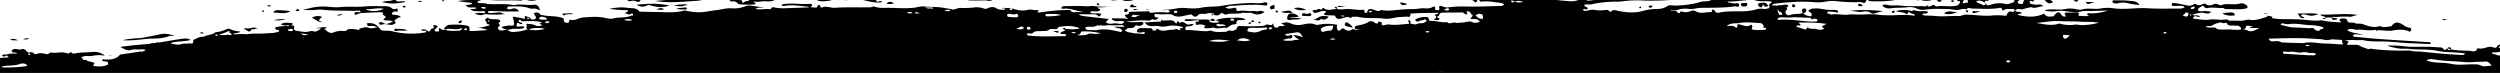
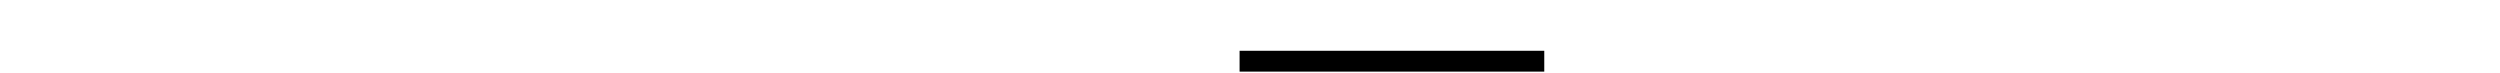
<svg xmlns="http://www.w3.org/2000/svg" width="1920" height="56" viewBox="0 0 1920 56">
  <defs>
    <clipPath id="a">
      <rect width="1920" height="56" fill="#fff" stroke="#707070" stroke-width="1" />
    </clipPath>
    <clipPath id="b">
      <rect width="2025.502" height="128.871" />
    </clipPath>
  </defs>
  <g clip-path="url(#a)">
    <g transform="matrix(1, 0.017, -0.017, 1, -24.729, -37)">
      <g clip-path="url(#b)">
-         <path d="M1126.874,29.464c.021-.027.051-.041.073-.065-.007-.007-.018-.011-.025-.018-.2-.179-.288-.026-.33.09.128-.01.265.016.283-.007M1054.7,23.638a10.143,10.143,0,0,0,4.747-.323,18.168,18.168,0,0,1-7.4,1.164,3.539,3.539,0,0,1,1.056-.682,2.756,2.756,0,0,1,1.593-.159m71.823,5.77c0,.036.006.051.008.074-.075.016-.142.047-.158.132l.15-.206M240.635,51.5l-.5.017c.187-.233.348-.111.5-.017m556.127-21.69c-.719.1-1.452.2-2.193.254,1.237-.693,1.995-.837,2.193-.254m1162.1,62.543c-1.062,1.26-2.338.921-3.7.845s-2.715-.317-4.071-.292c-1.594.03-3.006.12-3.221-1.951,0-.022-.019-.036-.021-.058.057,0,.109.018.17.019a35.986,35.986,0,0,1,10.848,1.437M1947.848,90.9c-.534-.046-.911-.264-.957-.786a.963.963,0,0,1,.006-.2,1.334,1.334,0,0,1,.951.988M992.679,88.784c.074-.092.159-.268.218-.264-.017.045-.035.092-.051.13-.024.057-.11.09-.168.134m970.885,3a3.8,3.8,0,0,1-3.961.816c-.245-.09-.492-.163-.738-.243a3.945,3.945,0,0,0,.372-.512c.727-1.2,2.638-.677,4.326-.061m-11.77-50.354c.236.467.094.058-.194.162a2.571,2.571,0,0,1-.449.092,1.151,1.151,0,0,1,.384-.254c.215-.084.023-.466.26,0M1766.6,18.581c0,.047-.01.082-.008.126a6.321,6.321,0,0,1-.213-.757,1.317,1.317,0,0,1,.222.631m-3.462-1.213c1.125-.247,2.493-.617,3.077.205a1.2,1.2,0,0,1,.164.377c-.584-.871-2.2-.328-3.241-.582m222.8,64.472c1.191-.037,2.381-.117,3.572-.259a6.3,6.3,0,0,1-3.572.259m-859.4-52.358c.02,0,.038-.009.058-.011-.033.092-.04.147-.058.011M0,125c.1.824,1.049,1.09,1.417,1.733.5.868.479,1.778,1.419.073a2.7,2.7,0,0,1,4.615.185c.976,1.6,2.22,1.724,3.687,1.767,3.114.09,6.224.4,9.285-.694a10.416,10.416,0,0,1,4.034-.364c4.783.3,9.541-1,14.175-.742,6.738.368,13.15-1.636,19.844-1.3,5.82.285,11.591-1.133,17.4-1.616,11.786-.977,23.572-1.961,35.367-2.827,2.694-.2,5.544.554,8.118.008,3.816-.809,7.69.368,11.437-.784a3.9,3.9,0,0,1,3.16.49,5.652,5.652,0,0,0,3.513.735c.52-.02,1.034-.131,1.553-.2l-2.092-.774c3.306-1.545,6.463-1.073,9.49-1.15,6.37-.163,12.665-1.029,19-1.473,3.913-.275,7.858-.1,11.789-.156a35.741,35.741,0,0,0,8.365-.633c3.041-.752,6.452-.078,9.693-.208,7.476-.3,14.961-.372,22.416-1.215,4.011-.453,8.09-.352,12.137-.5,2.531.433,5.14-.4,7.717.393-1.521,1.562-3.632.139-5.228.993-.091,1.054.627,1.144,1.278.923a7.77,7.77,0,0,1,3.973-.387c1.107.195,2.782,1,1.827-1.565-.283-.758,1.837-.073,2.8-.376,3.086,3.642,7.316,2.3,11.074,1.947,3.894-.365,7.744-.745,11.676-.889,9.888-.36,19.712.523,29.564.712.81.015,1.624-.046,2.436-.072,2.058-.559,4.4.052,6.27-1.455.277-.224,2.113-.752,1.363,1.151-.262.662.992.736,1.5.734,4.5-.008,8.988,1.074,13.758.289-2.255-1.352-4.274-1.934-6.6-.731-2.381,1.23-4.183-.461-6.378-1.177,1.478-1.157,2.855.158,4.107-.385,2.992-.307,5.869-1.927,8.994-.716,2.926-2.108,6.377-.851,9.556-1.342a35.447,35.447,0,0,1,7.585-.28c2.614,2.5,5.868,1.721,8.995,1.789.127-.986-.542-.84-.959-.9a13.2,13.2,0,0,0-1.63-.048c-1.5-.018-3.032.07-3.931-1.427,3.376-.066,6.758-.037,10.124-.239,1.651-.1,2.956,1.9,4.2,1.071,1.72-1.141,3.386-.13,4.978-.621,1.016-.312,1.788.832,2.72.481,1.617-.609.161,1.5,1.4,1.308.819-.125,1.518-.787,2.464-.378-.448-.956-1.63-.234-2.075-1,.036-.484.416-.612.822-.585,5.936.385,11.844-.3,17.766-.425.7-.014,1.461-.008,1.786.639.892,1.784,2.461,1.18,3.953,1.113-.18-.909-1.426-.423-1.766-1.548a55.272,55.272,0,0,1,10.192-1.438,8.76,8.76,0,0,0,4.027-.192c.734-.145,1.446-.01,1.553.786.143,1.05-.781.937-1.348.735-1.615-.58-2.819.415-4.2.825,3.666,1.805,7.158.419,11.226.04-1.495-1.64-2.79.127-3.752-.875.14-.725,1.033-.746,1.4-1.278a20.65,20.65,0,0,1,12.517-1.624c.915.943,2.476,1.12,3.122,2.377l-.058.056c.022,0,.046,0,.069.007l-.011-.061c1.3-1.456,3.085-.8,4.365-.375,1.985.655,4.044-.431,5.988.609.358.193.254-1.162.171-1.824.752-2.04,1.284-2.207,2.853-.9-.042,1.16.687,1.155,1.516.85,1.34-.491,2.572-.779,3.175.93l-.016.019a3.913,3.913,0,0,1-4.316-.047c-1.374,1.254-.226,2.381-.414,3.461-.156.892.85,1.156,1.726,1.028.189-.027.825.347.566-.522-.6-2.039-.5-2.059,1.39-2.408.392-.073.771-.2,1.156-.308,1.4.643,3.018.756,4.165,2.007.824.9,2.227.761,3.386.7,2.959-.157,5.889-.919,8.79-1.069,2.592-.134,5.417-.439,7.776.909L459,111.6c3.968-.132,7.984.231,11.9-1.056-.1-1.282-2.17-.591-2.058-1.95,4.333-1.12,8.824-.072,13.179-.852,1.75.28,3.552.5,3.71,2.747a8.162,8.162,0,0,1-5.934-.518c-1.98-.819-2.8-.1-3.128,2.1-.2,1.32.519,1.924,1.868,1.509,6-1.844,12.242-1.864,18.416-1.707,1.224.032,2.74.695,4.2.564a1.25,1.25,0,0,0,1-1.105,1,1,0,0,0-.761-1.2c-2.514-.752-4.885-2.151-7.676-.324-1.871,1.225-3.992-1.022-6.167-.24-.451.163-1.3-.8-1.415-1.663,3.694-.169,7.26-.653,10.4-2.815a7.582,7.582,0,0,1,3.477-1.012c7.828-.823,15.607-2.115,23.5-2.318a9.423,9.423,0,0,0,1.225-.015c3.2-.506,6.52-1.8,9.545-1.341,3.131.48,6.178.2,9.247.438a32.756,32.756,0,0,0,6.883-.585,26.666,26.666,0,0,1,7.558.143c1.812.28,4.088-1.009,5.5,1.182.132.205,1.061.113,1.522-.066,3.36-1.3,3.377-1.362,6.506.094,1.114.518,2.126-.343,3.167.056,1.063,1.582-1.072,1.661-1.5,2.9,2.286.179,4.3.516,6.374-.922,1.558-1.08,3.681-.8,5.45-.3a11.664,11.664,0,0,0,9.031-.621c.725-.382,1.631-.809,2.319-.373,3.559,2.255,6.929-.827,10.417-.252.448.075,1.058-.231,1.169-1.206-3.206-.108-6.363-.25-9.581-.27-3.425-.022-7.041,1.353-10.362-.586,2.53-1.893,5.606-1.431,8.439-1.483,4.622-.085,9.284-.315,13.882.515.8.87,1.879.818,2.946.809.818,1.273,1.9.294,2.875.325.791.024,1.75-.035,2.009.912.275,1.015-1.459.584-1.377,1.673,3.908.471,7.595-.515,11.333-1.559-2.413-.8-5.431.143-7.02-2.521a.793.793,0,0,1,.072-.98c2.233-.194,4.508-.121,6.657-.882q6.115.07,12.226.143c2.189.027,2.189.032,3.846,2.2-1.474.672-2.883.231-4.311-.014-1.462-.254-2.94-.443-4.418-.6-.481-.05-1.129-.223-1.339.482-.257.862.813.9,1.082,1.608-1.376.6-3.381-.369-4.3,1.5a50.992,50.992,0,0,1,8-.6,3.737,3.737,0,0,0,3.326-1.117,2.315,2.315,0,0,1,2.26-.57c1.878.237,3.554.414,4.934-1.4.626-.819,2.073-.887,3.406-.606a34.439,34.439,0,0,0,15.294-.334c-1.953-1.29-4.214-.69-6.473-.843.582-.567,1.5-.44,1.592-1.259,4.7-.88,9.389-2.21,14.216-.812a19.228,19.228,0,0,0,5.6.827l1.3,1.022c-1.881,1.4-3.636-1.139-5.376.05.534,1.01,1.841.209,2.618,1.169,1.976,2.438,4.67.861,7.086.674a12.616,12.616,0,0,0,.016-1.391c2.367,1.17,4.766.131,7.087-.085,3.99-.371,8.042-.028,11.987-.961a5.706,5.706,0,0,1,2.824.045c5.89,1.8,11.9.632,17.909.871-.338-.914-1.016-.493-1.53-.524a11.961,11.961,0,0,1-2.02-.063,1.345,1.345,0,0,1-1.045-1.482c.076-.568.717-.659,1.268-.642,9.083.293,18.141-1.087,27.229-.339a11.088,11.088,0,0,0,3.637-.359,11.221,11.221,0,0,1,4.871-.187c4.569.919,9.161.74,13.768.648,2.995-.06,5.993.011,8.989.027,4.479.024,8.943.371,13.409-.638,2.149-.486,4.63-.828,6.5,1.122.392.408.992.312,1.541.295,6.522-.2,13.041-.464,19.563-.541,2.552-.03,1.478-2.021,1.863-2.987.478-1.2-1.067-1.031-1.959-1.069-2.7-.115-5.412.409-8.124-.39a83.342,83.342,0,0,1,9.124-1.333c3.181-.29,6.234.116,10.016.163-2,.909-2.895,2.722-5.09,1.643-.8-.395-1.473.23-1.887.942,1.223.476-.178,2.555,1.591,2.544,2.653-.016,5.077,1.26,7.962.5,2.667-.707,5.609.692,8.491.3.659-.089,1.4.228,2.024.068,5.93-1.528,12-1.064,18.026-1.386,5.377-.288,10.714.293,16.054,0,4.965-.272,9.91-.869,14.865-1.307a5.752,5.752,0,0,1,2.409-.042c2.031.81,4.22-.351,4.638-1.319,1.384-3.224,4.478-.728,6.206-2.155,1.484,2.1,3.8.6,5.629,1.178.207.066.335.358.615.676-.93,1.783-3.154-.264-4.412,1.542,4.817-.773,9.341.4,13.943-.421a22.739,22.739,0,0,1,9.272.364c1.683.4,3.6.839,4.964-.842a.057.057,0,0,0,0,.019c3.013-.593,6.046.045,9.069-.122,1.282-.071,1.231-.616.68-1.425q-.217-.936-.435-1.874c.707-2.443,2.641-2.451,4.731-2.138,1.033.855,2.285.125,3.387.426.421.115,1.154.2.706.883-.165.25-.682.295-1.036.433-.815,0-1.8-.107-1.191,1.154.238.495.524.879-.237,1.133a4.112,4.112,0,0,0-3.288.509c2.292,1.951,5.011.457,7.465,1.394-.382-1.273-1.849-1.014-1.97-2.066l1.6-.9a11.425,11.425,0,0,1,4.232.932c.253-2.013-1.824-1.9-3.151-2.617l2.214-1.3.9-.323c1.854.157,3.713.272,5.561.482,1.6.181,2.183,1.307,1.4,2.641a2.953,2.953,0,0,1-2.96,1.533c-1.309-.1-2.617-.233-3.925-.352-.209.835-1.074.966-2.2,1.4,4.1.506,7.757.181,11.354.776a6.085,6.085,0,0,0,4.71-.619c2.063-.114,3.289-1.795,5.068-2.458a1.561,1.561,0,0,1,1.441-.031l-.038.038h0l0,0c.018,0,.038,0,.057.008l-.014-.034c1.646-.739,2.243-2.893,4.4-2.941,2.8-.063.208,1.251.519,1.823.98.659,2.456-.019,3.263,1.088.033.045.006.13-.026.217l0,0c.815.11,1.906,2.053,2.316-.474.143-.887,1.781-.111,2.235-.513.923-.816,2.33.06,3.152-1.263s1.666-.148,2.309.584c.116,1.489-.87,1.842-2.262,1.893a8.086,8.086,0,0,0,1.42.8c1.274.406,2.568.781,1.777-1.367-.139-.375.273-.931.431-1.4,1.086-1.159.577-3.981,3.69-3.033,1.829.556,3.964.553,4.386,2.972.023.134.745.158,1.141.232-.005,1.2-.493,2.694,1.793,2.384a10.023,10.023,0,0,1,2.423-.029c2.35.261,1.717-1.145,1.509-2.333l2.546-.1c.473.227,1.136.338,1.384.7,1.3,1.91,2.854,1.48,4.51.581l-.117-.157c-.707.6-1.276.275-1.493-.386-.335-1.023.631-1.215,1.336-1.528.614.079,1.587-.27,1.7.5.111.793-.555,1.395-1.539,1.413l.117.158c.908,1.338,2.321,1.094,3.647.987.627-.049.981-.56.594-1.074-1.3-1.735.265-2.245,1.33-2.143,2.1.2,4.145-.267,6.332.132,2.3.421,5.177,1.128,7.316-1.142.551-.585,1.55-.357,2.272.075.925.552,2.164.547,2.925.979,1.433.811,2.125.763,2.738-.639.413-.946,1.3-.725,2.078-.784,1.71.488,3.9-.413,5.088,1.579q-.008.77-.017,1.54a1.035,1.035,0,0,0-.938.843,6.52,6.52,0,0,1-2.455,1.961c4.4.894,4.956.643,6.48-2.885a7.227,7.227,0,0,0,5.561-1.6c.441-.655-.331-1.969,1.035-2.056a1.747,1.747,0,0,1,2.09,2.036,2.205,2.205,0,0,0-.437,2.449c.918.517,1.821-.144,2.739.027,1.117.208,2.478-.134,2.418,1.7a1,1,0,0,0,1.478.794c.934-.5.3-1.126-.251-1.4-.929-.463-.76-1.195-.768-1.92a.533.533,0,0,0-.013-.635c.093-1.043-.191-2.644,1.751-1.228,1.733,1.263,1.574-.044,1.69-1.039,2.62-.815,3.175-.648,4.21,1.263-1.991-1.23-2.883.3-4.139,1.529l3.3.325c-.325,1.188-1.994.633-2.333,1.795.146.117.3.356.493.376a17.3,17.3,0,0,1,3.124.722c2.113.643,2.137.568,2.6-2.278h.026l.087-.094-.107.088c-1.5-.151-1.375-1.354-1.637-2.305,2-.043,4.02.033,5.677-1.362a1.785,1.785,0,0,1,1.883-.331,13.758,13.758,0,0,0,9.2.064c1.114-.351,2.376-.426,2.622.918s-.132,2.594-2.186,2.26a2.049,2.049,0,0,0-2.127.832c3.32.6,5.651.609,7.036-.077,1.057-.524,1.935-1.215.445-2.185-.784-.51-.661-1.039-.226-1.577a1.491,1.491,0,0,1,1.743-.687c3.1,1.344,6.353.422,9.524.645-.154,2.128-2.954.719-3.708,2.639,2.555.35,4.819-.438,7.166-.425-.262-1.192-2.81-.418-1.9-2.312l.747-.32c.5.2.767-.018.911-.456l.037-.023c1.631-.269,2.393.451,2.813,1.919,1.053,3.7,1.924,4.132,5.766,3.017,1.008-.293,2.2.388,3.052-.511.159-.887-.381-1.14-1.12-1.26-.639-.1-1.453-.093-1.282-1.05.114-.639.809-.762,1.253-.708,1.208.146,2.807-.778,3.49,1.008-.956,1.667-.17,2.377,1.564,2.343.784-.015,1.547-.5,2.341-.578,1.4-.14,3.272-2.046,4.007.907.124.5,1.177.417,1.855.434,2.406.059,4.814.115,7.218.225,1.214.055,1.987.08,2.925-1.213,1.167-1.606,3.647-1.315,5.655-1.2a21.284,21.284,0,0,1,4.756.712,6.231,6.231,0,0,0,4.714-.147c2.085-1,4.3.507,6.4-.3a1.625,1.625,0,0,1,1.473-.437c.364.064.947.271.987.489.143.77-.585.568-1.034.634a6.207,6.207,0,0,1-.808.016c-.019.651-.218,2.044.9,1.051a5.688,5.688,0,0,1,4.3-1.242c.783.011,2.141-.525,2.265.86.059.653,1.042,1.558.078,1.948-.9.363-1.684,1.163-2.976.786-2.208-.646-5.4-.3-8.35.578.649,1.008,2.066.227,2.719,1.085.4.83,1.574.211,2.2,1.266l-3.854.8c3.347.186,6.155.974,9.137-.239-.349-1.47-2.545-.315-2.652-1.78,1.359,0,2.722-.056,4.078.009a2.626,2.626,0,0,1,1.794.541c1.98,1.651,2.054,1.587,4-.192a2.9,2.9,0,0,1,3.029-.388c3.174,1.1,6.28,1.456,9.458.061,1.145-.5,2.033.481,3.072.646.461.4,1.319.917.421,1.42-.855.478-1.983.517-3.144.978,2.064-.088,3.379.232,3.876,2.524.306,1.41,2.6.63,4.11.939.3-1.891,1.67-3.942-2.109-4.64l2.529-.461c1.543.182,3.163-.324,5.129.333l-3.27,2.43c1.868,1.322,3.474,2.146,5-.287a1.191,1.191,0,0,1,1.478-.265c.847.524.051,1.483.6,2.067a1.436,1.436,0,0,0,1.455.371c.424-.1.712-.317.746-.746.053-.685-.536-.857-1.024-.947-.661-.123-1.331-.139-1.734-.76-.157-.542-.047-1.159.511-1.252,2.973-.5,5.965-.9,8.945-1.335.332,1.7-1.661.761-1.645,2.081,1.85.471,3.5-.327,5.189-.86.308.317,1.851.1.869.854-1.268.98-3.04,1.374-4.645,2.041,2.387,1.537,3.757,1.347,6.019-.123,1.976-1.285.649-2.33.089-3.5,3.147-1.186,6.443-.65,9.682-.73.351-.009.822.151.718.681-.074.377-.228.849-.7.771-2.2-.364-3.525,1.649-6.286,1.618,2.657,1.393,4.507,1.529,6.74.615,2.055-.842,4.249-1.922,6.677-.176,1.049.755,1.977-.36,1.92-1.592-.031-.684-.086-1.1.778-1.4a24.258,24.258,0,0,1,11.1-1.2c6.752.878,13.474.638,20.22.407a5.76,5.76,0,0,0,3.89-1.4c-2.962-1.448-5.558.853-8.141-.124a1.214,1.214,0,0,1,1.033-1.652c2.491-.133,4.794-.939,7.473-.763,4.008.263,8.294-.021,12.04-1.977.993,1.178-1.378,1.738-.311,2.681a2.4,2.4,0,0,0,2.657.109c2.931-1.178,6.071-.774,9.126-1.011a1.237,1.237,0,0,0,1.406.764c-4.128,1.559-8.949.657-13.368,2.236,4.4,1.831,8.975.533,13.383.477,4.32-.054,8.852.718,13.118-.873-.252-1.277-1.039-1.136-1.857-.928-.572.147-1.141.121-1.106-.573.027-.556.5-.832,1.148-.783.94.07,1.882.086,2.824.125l2.638,2.267c-.225,1.013,3.085.049,1.243,2.092-.774.859.463.947.982,1.041,3.149.571,5.295-.45,6.872-3.254.249-.441.21-1.028.46-1.468a1.441,1.441,0,0,1,.934-.567.533.533,0,0,1,.652.67c-.308,1.554.849,1.729,1.958,1.723,2.163-.011,4.323-.153,6.485-.241l1.615.078c-.962,2.323-2.5,3.016-4.4,1.759-.976-.645-1.809-.084-2.7-.181a.849.849,0,0,0-.939.994c.084.666.573,1.51,1.213,1.292,3.265-1.116,6.435-.02,9.643.153a2.465,2.465,0,0,0,2.676-1.927c.49-1.661.714-2.222,2.1-.349.716.97.994-.471,1.236-1.069.977-.994,2.2-.742,3.412-.637.764.066,1.788.346,2.151-.483.551-1.259-1.666-.587-1.505-1.829,2.153-1.253,4.627-.608,6.974-.7a.707.707,0,0,1,.376,1.336c-1.144.608-.984,1.113-.007,1.373,3.039.809,6.169.514,9.252.278,1.193-.091.654-1.841,1.714-2.306.655-.026,1.888-.409,1.868-.069-.137,2.343,1.477,2.293,3.137,2.384.493.027,1.159.174,1.16.842,0,.909-.735.912-1.42.875-.406-.022-.8-.141-1.209-.176-.719-.063-1.49.016-1.428.885.065.932.891.832,1.54.615,1.781-.593,4.382.625,5.208-2.093,2.6.2,5.031-.886,7.641-.8,3.935.136,7.879.065,11.819.067,1.057,0,2.124-.036,2.813-1.019-.9-1.084-1.934.021-2.709-.452-.959-.583.044-1.033.176-1.543.685-.243,2.086-.143,1.714-1.09-1.09-2.771.852-2.326,2.469-2.383,2.164-.078,4.1,1.249,7.275.152-2.89,3.5-.073,4.491,1.609,6.292a29.275,29.275,0,0,1-6.883.678,9.858,9.858,0,0,0-2.013-.048,1.372,1.372,0,0,0-1.116,1.444c0,.82,1,.7,1.324.639,5.553-1.037,11.276-.4,16.812-1.544.8.456,1.658.062,2.482.157.009-.246.016-.492.023-.738.653-.453,1.354-.887,2.053-.172a.987.987,0,0,1-.027,1,1.3,1.3,0,0,1-1.907.05c.285.466.341,1.105,1.181,1.137a53.458,53.458,0,0,1,6.443.393c2.2.358,3.761.407,3.576-2.371-.019-.28,1.041-.625,1.6-.939a4.931,4.931,0,0,1,4.622-2.447c4.165,0,8.327-.451,12.495-.549,2.819-.066,5.635-.426,8.472.492,1.6.518,3.376-.513,5.165-.507q7.941.027,15.88-.329c7.962-.354,15.951-.31,23.885-.767a156.394,156.394,0,0,1,19.86-.249c1.88.131,3.547-1.187,5.454-.433,3.145,1.243,6.414-.929,9.817.684,2.976,1.411,6.609.7,10.026.33a26.464,26.464,0,0,1,10.314.654,7.231,7.231,0,0,0,6.264-1.543c.414-.363.891-.925,1.322-.656,2.551,1.6,3.429-.649,4.711-1.805,1.721-1.552,3.7-1.338,5.845-1.013-.09,2.336-3.046,1.4-3.771,3.33a5.113,5.113,0,0,0,3.228.086c3.882-.624,7.9-.064,11.713-1.237a1.7,1.7,0,0,1,1.192-.048c3.572,2.485,6.8.171,10.209-.466a41.2,41.2,0,0,1,7.605-.321c6.262.017,12.522.13,18.784.165,1.218.007,2.439-.162,3.656-.249,3.591.628,7.212.04,10.816.125,2.351.056,4.826.653,7.172-.267,4.966.448,9.987-.063,14.916.784.62.107,2.561-1.077,1.854,1.226-.118.39,1.039.437,1.295.051,1.412-2.15,3.58-1.829,5.745-1.814,2.7.019,5.4-.138,8.1-.219,1.469.517,2.765,1.148,4.566.85,3.747-.618,7.634.361,11.407-.576a1.354,1.354,0,0,1,.808.011c3.675,1.667,7.271.623,10.874-.255,4.12.371,8.288-1.43,12.376.257,3.612-1.271,7.258-.023,10.887-.139,4.452-.143,8.908.568,13.3.527,7.171-.068,14.343.644,21.518,0a61.731,61.731,0,0,1,6.852.071c5.985.131,11.969.329,17.956.39,2.669.027,5.276-1.333,8.051-.374.153,1.369-1,1.025-1.732,1.364,4.11.1,8.07,1.369,12.353-.755,2.555-1.266,6.114-.634,9.234-.46.17,1.61,1.034,2.24,2.807,2.3a52.144,52.144,0,0,1,5.537.891c.852.125,1.748-.127,1.853-1.037.094-.822-.865-.749-1.439-.927a9.968,9.968,0,0,0-3.567-.149c4.161-.852,8.374-.466,12.572-.466h14.84l-4.922.826a110.338,110.338,0,0,0-15.888.43,55.055,55.055,0,0,0,11.136,1.131c5.369.917,10.731.226,16.17.024.313.292.2-.891-.026-.422a1.871,1.871,0,0,1-.367-.124c-.408-.186-1.3-.436-.5-.866a16,16,0,0,1,3.475-.983,245.807,245.807,0,0,0,30.157,1.791c-.307-1.071-1.67-1.224-1.4-2.243a128.3,128.3,0,0,1,15.9.578c1.862.158,3.322,1.073,5.322,1.916-2.905,1.118-5.522-.272-8.066.148-2.713.449-5.354-.909-8.31-.4a2.761,2.761,0,0,0,2.75,2.3c3.643.479,7.26,1.186,10.963.462a11.232,11.232,0,0,1,4.666.27c-.685,1.226-2.479.87-3.113,2.294a28.129,28.129,0,0,1,6.952-.586c.7.04,1.82-.1.76-1.3-.5-.563.163-.711.614-1.009,2.54-1.676,5.373-1.512,8.214-1.28a3.3,3.3,0,0,1,.879.207c.05-.767.851-.556,1.379-.632,3.936-.569,7.78.106,11.6.883a5.051,5.051,0,0,0,3.862-.481c-2.663-.765-4.839-1.581-7.527-1.284,4.938-3.637,10.4-3.823,15.939-3.685,2.574.065,5.139.045,7.766-2.663-6.814,1.35-12.825.675-18.832-.15,8.286-1.7,16.571.192,24.852-.058a4.953,4.953,0,0,1-3.408-2.695c-1.5-3.029-3.95-3.783-6.961-4.058-.677-.062-1.374-.057-1.742-.923.963-.852,2.247-.294,3.314-.459.182-.969-1.655-1.124-.753-2.244.8-.986,0-1.321-.837-1.587.609-1.869,2.267-1.363,3.584-1.279,1.27.082,2.489.767,3.824.353,1.617.04,2.989,1.368,4.811.731,1.134-.917-2.665-.779-.616-2.3.83-.616-1.824-.549-1.572-1.87a2.644,2.644,0,0,1,2.578-.611c4.693.894,8.99-1.389,13.57-1.368,2.383.011.347-1.328.5-2.059l2.825-.238a6.244,6.244,0,0,0,5.362-1.081c-4.175-.213-7.56-.744-11.027-.4l-.081-.022c-1.325-1.339-3.061-.634-4.593-.738-2.533-.172-5.088-.049-7.632-.05a7.052,7.052,0,0,0-5.078-1.474,58.211,58.211,0,0,1-6.357-.1c-.18-1.151.38-1.713,1.571-1.676a31.187,31.187,0,0,1,5.277.285c3.935.81,7.8-.116,12.339-.027a39.15,39.15,0,0,0-12.86-2.294c-5.4-.068-10.8-.593-16.194-.92a59.166,59.166,0,0,0-6.456-.666c-1.456,0-1.308-2.308-3.351-1.537-1.32.5-3.1-.1-5.2-.246a21.132,21.132,0,0,1,6.631-2.97,1.528,1.528,0,0,0-1.969-.655c-3.976,2.071-7.827-.273-11.724-.165a5.83,5.83,0,0,0-3.313-.886c-.945-.1-.832-.739-.821-1.342,3.469.341,6.774-1.167,10.281-.813.651.065.648-1.161,1.292-1.775-1.925.34-3.386-1.575-5.315-1.063a1.152,1.152,0,0,1-1.477-.574c1.241-1.254,3.339-.457,4.934-1.85-2.45.264-4.939-1.1-6.3,1.861a2.431,2.431,0,0,1-2.2.586c-4.189-2.11-7.949,1.911-12.033.653-.209-.064-.689.065-.734.2-1.111,3.294-3.988,1.951-6.1,1.865-4.749-.194-9.556.144-14.254-.955a1.577,1.577,0,0,1-2.657-.322,1.328,1.328,0,0,1,.069-.251,1.619,1.619,0,0,0-1.211.831c-.39.607-1.469.28-1.772-.22-1.065-1.75-2.835-1.258-4.365-1.361-6.617-.45-13.24-.162-19.86-.051-4.89.081-9.716-.962-14.618-.686-1.326.074-2.683-.3-4.11.2,1.507.771,7.562,1.949,9.871,2.059,2.709.129,5.439-.288,8.129.275,6.9.235,13.895-.28,20.657.988,6.838,1.283,13.847.465,20.893,1.66-1.055,1.589-2.214,1.121-3.247,1.094-10.035-.266-20.03-1.083-30.024-1.942-3.083-.265-6.236.156-9.25-.8a190.345,190.345,0,0,1-28.988-.694c-.7-.7-1.245-.137-1.817.2l-1.48-.112c-2.074-.861-4.36-1.149-6.3-2.433-1.369-.907-3.154-.555-4.781-.546s-3.229,0-4.637,0c-1.246-1.186,3.842-2.456-2.038-3.161,5.544-1.053,9.559-.127,13.482-.692l.114.014c4.527,1.029,9.181.956,13.744.872,8.065-.148,16.045.864,24.078.993,4.078.065,8.155.247,12.233.325a3.656,3.656,0,0,0,2.631-.454c-.39-1.139-1.329-.908-2.034-.942-11.967-.567-23.941-1.038-35.9-1.668-6.774-.357-13.535-.96-20.3-1.463-.648-.049-1.517.007-1.618-.8-.145-1.143.975-1.137,1.678-1.136,1.617,0,3.235.2,5.813.392-4.379-1.592-8.56-1.032-12.178-3.5a5.8,5.8,0,0,1,4.946-.728,10.651,10.651,0,0,0,4.431.146c3.928.178,7.868.827,11.772.075,1.214-.234,1.827,1.122,1.866.973.466-1.717,1.752-.645,2.61-.737a18.41,18.41,0,0,1,2.845.126c1.086.054,2.172.152,3.258.132a13.719,13.719,0,0,0,3.221-.276,25.649,25.649,0,0,1,9.364-.487,3.063,3.063,0,0,0,2,.262l.028.011c.991.982,2.038,1.315,2.7-.2.512-1.185-.233-2.059-1.494-1.984-1.159.069-1.858-.834-2.9-.827l-.1-.018a11.963,11.963,0,0,0-5.253-2.792c-2.147-.643-4.147.857-5.4,2.774-2.877.274-5.751,1.414-8.64.041a.586.586,0,0,0-.4-.011c-4.607,1.643-8.809.134-13.1-1.317-1.453-.491-3.2-.192-4.815-.253a7.924,7.924,0,0,0-3.938-.726c-1.547.074-2.779-.009-3.247-1.991-.338-1.417-4.877-1.528-5.637-.206-.634,1.1,1.093,1.272,1.264,2.133-4.741-.173-9.5-.163-14.161-1.177a3.5,3.5,0,0,0-1.2-.136c-5.7.884-11.338-.293-17.006-.411-4.749-.1-9.505-.037-14.255.038a21.717,21.717,0,0,1-4.857-.479c-.627-.133-2.289.464-1.473-1.279a17.448,17.448,0,0,0-2.67-.483c-.641-.019-.89-.259-1.022-.567.022,1.4-1.8,1.619-2.962,2-3.45,1.118-6.91,2.294-10.686,1.72a5.659,5.659,0,0,0-2.434.067c-4.372,1.373-8.894.5-13.325.9a3.614,3.614,0,0,0-3.405-.786c-3.993.574-7.935-.5-12.02.213-3.635.639-7.566-.224-11.366-.43-.613-.033-1.079-.34-.978-.933.051-.291.494-.549.8-.769,1.327-.947,2.746.74,4.542-.162-1.9-1.482-4.1-.226-5.879-1.125,1.51-.962,4.644-1.588,7.117-1.795,2.3-.191,4.767,1.8,7.2-.734a20.567,20.567,0,0,0-6.261-.524,6.76,6.76,0,0,1-2.829.045c-.544-.17-1.129-.406-1.1-.962.089-1.561,1.749-1.829,2.678-2.7.659-.621,1.384-.8,1.917.207a2.476,2.476,0,0,0,2.861.98c4.044-.795,8.088.1,12.116-.223l.1.052c.83.96,1.99.71,3.069.751,4.58-.14,9.195.433,13.723-.644.632-.149,1.521-.165,1.56-.984a2.15,2.15,0,0,0-1.179-1.88c-1.3-.754-2.8-1.472-4.251-1-4.29,1.4-8.743.241-13.055.969-.135.014-.311-.02-.4.048-2.35,1.817-4.561-1.3-6.857-.181-2.171,1.057-4.3,1.539-6.478.04a1.744,1.744,0,0,0-1.905-.04c-1.839.942-3.654,1.621-5.669.221-.353-.246-1.392.048-1.885.39-2.015,1.4-4.111.91-6.255.487-2.6-.513-5.208-1.074-7.845-1.355-.793-.086-2.517-.472-2.405,1.221.085,1.259,1.284,1.036,2.231.988,1.217-.062,2.437-.067,3.651-.146a5.66,5.66,0,0,1,3.948.817c-.325,1.166-1.672.613-2.214,1.246.736.132,1.481.233,2.228.333-.747-.1-1.492-.2-2.228-.333-8.7.121-17.442.585-26.089.19-8.529-.39-16.919,1.422-25.376.566a32.342,32.342,0,0,0-10.4.158c-4.794,1.092-9.718-.44-14.46,1.051-2.121.667-4.336-.167-6.476-.4a17.5,17.5,0,0,0-6.342.276c-4.492,1.144-9.145-.109-13.662.773-.587.115-1.329-.281-2.017.93,3.094.251,5.958.669,8.785.044a20.451,20.451,0,0,1,6.7-.066c3.978.4,8.105,1.05,12.111.017,2.831-.729,5.691-.387,8.536-.53,3.926-.2,7.854-.35,12.032-.535a38.011,38.011,0,0,1-14.328,2.36c-.707-.18-1.4-.085-1.368.716.036.885.861,1.1,1.678,1.166-2.854.6-5.723.24-8.587.118.957-1.72.276-2.93-1.621-2.607a57.9,57.9,0,0,1-6.368.335c-3.059.187-3.061.162-1.351,3l-2.155.066a5.794,5.794,0,0,1-1.433-1.183c-1.418-2.329-2.622-2.6-4.432-.814a24.1,24.1,0,0,0-1.692,2.057c-2.393-.015-5.025.961-6.811-1.53-.527-.735-.874-.229-1.534.056-6.178,2.663-12.47,2.286-19.036.755.829-1.548,2.23-.566,3.075-1.335-1.363-1.726-3.792-.321-5.159-1.849,1.609-2.421,4.186-.519,6.163-1.3a49.09,49.09,0,0,1,6.17-1.6c3.193,1.341,5.7-.779,9.228-.9-2.5-2.374-4.632-.56-6.479-1.126-1.55-.474-4.094.343-4.1-2.479.292-.118.582-.346.754-.284,1.274.458,2.635.719,2.651-1.051.014-1.505-1.62-1.894-2.714-1.567-1.971.59-3.681.782-5.317-.618a.86.86,0,0,0-.772-.087c-2.746,2.048-5.432.036-8.134-.264-.6,1.348.561,1.6,1.115,2.217,1.125,1.256.916,2.433-.617,2.883-1.992.582-3.9,1.9-6.17.961A21.574,21.574,0,0,0,1553,14.487c-2.349.963-2.583-1.023-3.642-1.9-.317-2.505,2.491-.487,3.012-1.956-1.557-2.079-3.956-.909-5.879-1.029-1.858-.116-3.388.355-5.059-1.28-1.38-1.354-3.837-.373-5.8-.156-.548.061-.614.837-.29,1.286a5.88,5.88,0,0,1,1.013,3.324l-3.928.734-.059-.2c-.213-1.475,1.127-2.346,1.75-3.367-1.33-1.312-2.75.267-4.057-.662-1.007-.716-1.858.439-2.137,1.147-.33.842.457,1.366,1.419,1.413s1.048.592.808,1.311c-1.443,2.118-1.449,2.083-4.188,2.517-4.446.7-8.964-.305-13.391.509-1.34.247-2.014-1.342-2.644-1.108-.909.335-1.843.779-2.743,1.193-1.736.8-2.328-1.484-2.348-1.191-.131,2.1-1.727,1.12-2.548,1.13-5.944.072-11.932.413-17.816-.159-3.577-.348-7.172.521-10.7-.491a3.743,3.743,0,0,0-3.254.756,7.623,7.623,0,0,0,6.438,1.98c4.124-.725,8.319-.426,12.48-1a14.081,14.081,0,0,1,8.194,1c2.293,1.116,5.135.76,7.635.369,4.582-.718,9.188-.557,13.759-.587a49.072,49.072,0,0,1,7.57.578c3.018.461,5.675-1.559,8.605-.6,1.411-1.779,3.321-.611,4.95-.631,6.487-.083,12.984.4,19.441-.672,1.142-.19,2.8-1.051,3.005,1.237.061.666.868.449,1.254.183,2.058-1.428,4.449-.688,6.675-.976.7-.09,1.544.087,1.659.788a1.337,1.337,0,0,1-1.463,1.458c-2.548-.814-3.752.254-4.448,2.377-.28.854-1.057.669-1.683.608a52.24,52.24,0,0,0-10.2.106c-6.62.654-13.17-.5-19.769-.354-1.88.041-3.233,1.184-5.044,1.132-5.645-.165-11.267.75-16.929.329-2.844-.211-5.707-.245-8.561-.231a4.508,4.508,0,0,1-2.707-.82c.936-1.56,3.4.1,4.291-1.68-.225-1.054-.992-.841-1.616-.874-2.821-.148-5.678.519-8.479-.519-.59-.219-1.516.379-2.289.6a22.66,22.66,0,0,0-12.148.223c3.083,1.229,6.025.39,8.1,2.208.312.274.787-.01.911-.425.67-2.227,1.775-.531,2.72-.284.812.629,2.172.208,2.749,1.208.008.395-.167.632-.491.584-7.526-1.126-15.051.321-22.579.009a32.018,32.018,0,0,1-3.626-.141c-4.963-.758-9.94-.242-14.917-.038-3.087.127-6.236-.246-9.259.2-4.548.668-9.088-.814-13.585.279a3.176,3.176,0,0,0-2.112-.789c-1.14-.151-.479-.838-.414-1.344l1.483-.341c1.826.438,3.771.081,5.574.8a.855.855,0,0,0,1.113-.8c.044-.461-.328-.654-.684-.794-1.959-.78-4.012-.243-6.019-.363-3.746.006-7.361-1.207-11.165-.941-1.952.137-3.713.266-5.091,1.927,1.1,1.2,3.719,1.72,2.326,4.138a9.8,9.8,0,0,1-6.143-1.96c-.149-.13-.3-.256-.457-.377-2.993,1.122-6.318.355-9.34,1.541a2.853,2.853,0,0,1-3.3-.526c-.919-1.147-.71-2.28.348-3.376.47-.489.15-1.206-.216-1.77.617-.259,1.321-.49,1.228-1.3-.072-.616-.651-.805-1.192-.833a10.182,10.182,0,0,0-3.99.606h0a4.364,4.364,0,0,0-2.873.286c.35.126.7.254,1.077.392-.379-.138-.727-.266-1.077-.392-.323.014-.643.031-.967.045a5.987,5.987,0,0,0-3.059.049c-.136-1.009.512-1.311,1.4-1.471,4.6-.826,9.251-1.17,13.91-1.571a105.317,105.317,0,0,1,16.458-.236,29.572,29.572,0,0,0,8.885-.53,29.108,29.108,0,0,1,10.435-.3,129.226,129.226,0,0,0,13.432.32c1.485,0,2.952-.368,4.429.192,2.2.835,2.793-.421,3.252-2.359-2.684.087-5.153,1.3-7.469-.621-.621-.515-2.317.224-3.522.235-1.793.02-3.436.4-5.148-1.258-1.05-1.016-3.69-.826-5.665-.477-2.088.369-4.181.71-6.272,1.063l-.061-.014a1.312,1.312,0,0,0-1.54-.8l-.092-.022c-1.672-1.088-3.329-.765-4.984.037-1.474.175-2.961-.339-4.434.14-1.262.41-2.2.6-3.405-.715-1.121-1.225-3.126-.976-4.913-.2-2.929,1.269-5.97,2.321-9.313,1.642q-.915-.4-1.83-.8c-1.184-1.455-2.656-.74-4.021-.425a25.113,25.113,0,0,0-4.665,1.336c-5.228,2.356-10.808,1.882-16.315,2.025-.935.025-1.893-.31-3.115.419,4.734,2.129,9.7.313,14.325,1.426-.939,1.255-3.439,1.82-1.666,3.966a1.451,1.451,0,0,0-.866,1.124,4.721,4.721,0,0,0,1.225-.091,4.765,4.765,0,0,1-1.225.092c-1.224-.059-2.271.749-3.59.48a13.415,13.415,0,0,0-6.705.638c-6.955,2.152-14.241,1.195-21.358,1.849a27.968,27.968,0,0,0-5.187.669c-2.035.592-3.539.847-4.718-1.317-.34-.623-1.892-1.426-2.016.544-.041.67-.3.753-.977.743-3.881-.054-7.815,1.838-11.66-.589a4.425,4.425,0,0,0-3.552-.013,9.149,9.149,0,0,1-6.642.6c-.479-.132-1.112-.358-1.432.261-.678,1.309-1.255,1.434-2.289.184-1.3-1.577-3.361-.49-5.01-.956l.161-.151-.12-.182.2-.069a10.5,10.5,0,0,0,6.217-.8,20.905,20.905,0,0,1,7.645-.443,14.508,14.508,0,0,0,5.219-.543,45.334,45.334,0,0,1,7.681-.519c6.828-.264,13.684-.3,20.461-1.253a6.045,6.045,0,0,1,2.762-.186c1.006.312,2.049.318,2.189-.873.166-1.391-1.128-1.857-2.175-1.618-2.079.476-3.969-.278-5.942-.432-.2-.016-.375-.3-.948-.8,5.153.156,9.814-.9,14.574-1.173-.944-3.557-.956-3.6-4.443-2.69a19.67,19.67,0,0,1-7.231.513c-6.928-.792-13.859-.238-20.791-.22a168.618,168.618,0,0,0-21.995,1,5.079,5.079,0,0,0-.813.017c-5.374,1.734-11.022.554-16.492,1.392-2.118.324-4.341-.034-6.511.06-10.012.431-20.02,1.041-30.036,1.309a68.068,68.068,0,0,0-10.916.718c-1.625.307-3.474.606-4.828-1.1-.591-.743-1.577-.631-2.561-.056a17.472,17.472,0,0,1-10.126,2.015c-5.311-.36-10.672-.568-15.824-2.058a9.768,9.768,0,0,0-2.828-.143q-4.5,0-8.994-.007c-6.507-.32-12.979.61-19.469.535-6.088-.069-12.077,1.283-18.17.943a9.1,9.1,0,0,0-1.63.1c-.677.086-1.474.226-1.35,1.066s.7,1.307,1.742,1.124c4.948-.871,9.8.352,14.684.7a4.461,4.461,0,0,1,1.547.457c2.387,1.133-.311,1.211-.436,1.83-9.365.359-18.732,1.03-28.092.946a85.839,85.839,0,0,0-13.667.924c-2.2.333-3.9-1-5.942-1.166-.89.486-.669,1.253-.515,2,.2.98-.216,1.5-1.266,1.424-.87-.062-2.142.234-1.958-1.234.2-1.6-.49-1.905-1.79-1.162a10.679,10.679,0,0,1-6.425,1.123c-2.961-.227-5.9.819-8.806.742a97.841,97.841,0,0,0-11.174.8c-4.259.373-8.506,1.187-12.8.364-.133-.027-.32-.083-.4-.024-2.455,1.779-4.634-.018-6.912-.475-1.776-.355-3.28-.187-3.659,1.825-.162.861-.668,1-1.386.987-1.013-.011-.944-.664-.869-1.331.112-.989-.7-1.005-1.316-.943-3.889.388-7.725-.385-11.589-.393-2.281-.007-4.545.641-6.852.276-.612-.1-1.486.145-1.61-.741a1.09,1.09,0,0,1,.326-.948,13.625,13.625,0,0,1-1.77-.169c-.39.892,1.063.834.872,1.844-3.017-.044-6.137,1.724-9.118-.48-1.412-1.045-1.3,1.426-2.543.924a2.392,2.392,0,0,0-2.663.054c-.992.778-2.387.266-3.6.7.582,1.578.92,2.38,3.362,1.719,2.165-.586,4.554-2.087,7.106-.993a1.433,1.433,0,0,1-.691.88c-1.139.87-1.318,1.774.448,1.919,2.3.189,4.622.122,6.934.164,1.343,2.664,2.174,3.13,6.027,1.926,2.006-.63,3.724-1.434,5.778-.343a1,1,0,0,0,1.266-.657l.115-.141,3.951-.168c7,1.629,14.173.337,21.261,1.177,3.589.425,7.377-1.1,11.143-1.421,2.011-.172,4.026-.335,6.044-.466,2.417.7,2.634-.58,2.339-2.327,7.145-.742,14.32-.688,21.694-1.018-.712,1.465-2.288.964-3.057,1.795a8.1,8.1,0,0,0,1.324.764c.175,1.4-.921,2.1-1.766,2.882a23.624,23.624,0,0,0,3.126.169,1.548,1.548,0,0,0,1.156-.88c.12-.621-.638-.609-1.119-.78-1.159-.412-.362-.895-.019-1.354.131-.033.343-.029.381-.105,1.317-2.6,1.313-2.633,4.5-2.723,4.729-.133,9.46-.223,14.19-.331a9.337,9.337,0,0,0,.97.661c.666.346,1.364,1.123,2.121.544.848-.65-.608-1.277-.287-2.021l.358-.163c1.537.038,2.737.469,3.066,2.123.038.191.659.278,1.01.413l.108.06,2.282.039.114-.066c.677.138,1.276.1,1.589-.613l.808-.21c1.523.258,3.49,0,3.174,2.424.046.262.095.526.141.79a.71.71,0,0,0-.052.739l-.005.006a6.291,6.291,0,0,1-5.769-3.07l-2.282-.039c.568,1.437-1.149,1.871-1.517,3.157,2.517.453,5.739-.839,7.172,2.33-1.83.457-3.776,1.078-5.526.238-2.722-1.308-5.212.414-7.834.4-1.509-.008-3.231.629-4.937.223-1.891-.45-3.614.451-5.431.6a2.053,2.053,0,0,0-2.131-.838c-3.849.371-7.544-1.057-11.378-.841-.826.046-1.762-.09-1.851-1.09-.192-2.148-1.754-1.858-3.277-1.834a15.139,15.139,0,0,0-6.558,1.735c-.4.2-.716.463-.56.843a1.747,1.747,0,0,0,.8.8,2.315,2.315,0,0,0,2.336-.214c1.068-.746,2.442-.373,3.455-1.044s1.59-.03,1.895.65c.4.9-.6.9-1.129,1.189a2.705,2.705,0,0,0-.542.538l-.116.047c-1.788.537-3.775.066-5.49.972-1.668.883-3.275-.4-4.926-.127l-.928.015c-5.1.447-10.156,1.482-15.353.809-1.4-.181-2.9.475-4.369.648-1.369.161-1.456.095-1.268-1.617.062-.568-.288-.449-.494-.545-.671-.31-1.591-1.2-2.071-.273-.934,1.808-1.868,1.4-3.113.443a3.935,3.935,0,0,0-4.847-.148c-2.492,1.55-5.389,2.135-8.2,2.759-1.322.293-2.115.642-1.95,1.86.189,1.368,1.491.675,2.319.819a12.359,12.359,0,0,0,1.627.075l-3.1.576c-.934-.169-2.236-.794-2.739-.429-2.343,1.706-4.3,1.382-6.423-.3a1.665,1.665,0,0,0-2.115.427c-1.714,1.682-2.558,1.477-3.166-.446a3.808,3.808,0,0,1,.108-2.89,37.451,37.451,0,0,0-13.774,0,5.342,5.342,0,0,1-3.2.09c-3.326-1.426-6.695-.489-9.885.178a14.172,14.172,0,0,1-9.348-.937,7.9,7.9,0,0,0-4.807-.279,10.954,10.954,0,0,1-2.43.415c1.047.273,1.954,1.392,3.4,1.4a5.2,5.2,0,0,1-3.761.76c-1.189-.245-1.217.8-1.823,1.182-2.777.266-2.777.266-3.713-3.192-1.261,3.158-3.722.019-5.772,1.453-1.594,1.114-4.338.829-6.585,1-2.283.171-4.583.137-6.874.193-1.974-.044-3.956.009-5.917-.16-1.865-.16-2.436.878-2.8,2.263-.177,1.091-1.559.536-1.976,1.3-.216.118-.435.228-.658.332-1.674.122-3.545-.935-4.966.733-3.91.16-7.849.852-11.686-.475-1.26-.436-2.372.278-3.587.319-5.417.181-10.763-.928-16.106-.506-.792-1.94-.379-2.956,1.862-2.981a6.99,6.99,0,0,0,4.1-1.352c-1.672-1.336-3.241.638-5.111-.2-1.52-.684-3.261-2.746-5.509-.96-.291.231-.712-.6-1.063-.958-.582-.6-1.091-.633-1.1.47-.007.854-.793,1.234-1.275.525-2.021-2.966-5.087-1.577-7.736-1.766-.972-.07-2.091.825-2.634-.681-.014-.037-.284.01-.435.017.416,2.4-1.684,1.532-2.684,1.658-3.173.4-6.382.551-10.1.839,2.1,3.062,4.964,2.844,7.53,2.636a11.375,11.375,0,0,1,3.513.036,13.14,13.14,0,0,0,6.036-.078,24.827,24.827,0,0,1,12.341.516c.231,1.473-2.649-.094-2.05,1.911.127.421-1.019.6-1.281.341-1.593-1.6-3.131,0-4.62-.094-3.7-.235-7.487,2.187-11.1-.327-.59-.41-1.06-.323-1.475.52-.62,1.265-1.879.487-2.887.436.368-1.048-.307-1.47-1.2-1.491-2.574-.06-5.151-.034-7.726-.006a3.653,3.653,0,0,0-2.193.93,1.655,1.655,0,0,0-.668,1.716c.192.888,1.009.555,1.591.744,1.576.51,3.129-.995,4.676.015-.717,1.573-2.168.966-3.372.968a24.037,24.037,0,0,1-2.739-.293c-2.3.385-4.42-.7-6.675-.693a2.71,2.71,0,0,1-.628-.216A13.872,13.872,0,0,0,889,45.3a5.817,5.817,0,0,0,2.485-1.752c2.022-.407,4.448.367,5.819-1.935.373-.629,1.261-.395,1.851-.21a3.129,3.129,0,0,0,2.7-.182c.79-.459,1.925-.735,1.59-1.869s-1.4-.909-2.367-.807a57.14,57.14,0,0,1-11.012.018l-1.172.1a2.859,2.859,0,0,1-2.5,1.6c-2.132.124-4.182-.768-6.379-.114a7.177,7.177,0,0,1-5.423-.929c.473-.525,1.2-1.335,2.3-2.566l-18.141-1.73c-1.706-.289-3.564-.136-4.911-1.491,3.674-.059,7.349-.159,11.023-.154,1.281,0,2.468-.089,3.662,1.07,1.407,1.365,1.859-.272,2.512-1.6-2.863-.721-5.72.368-8.333-.506.162-1.591,1.359-1.222,2.19-1.266,1.6-.084,3.275.424,4.723-.642.445-.078.706-.336.6-.755-.229-.919-1.829-.375-1.942-1.694,3.881.051,7.641-.613,11.469-.68-4.318.292-8.615.027-12.913-.008-2.708-.759-5.412.207-8.126.014-4.89-.351-9.777.023-14.665.151-1.447.037-3.1-.29-3.736,1.533a1.351,1.351,0,0,0,1.413.527c5.628-.859,10.733,2.044,16.26,2.165-1.827.093-3.659.316-5.477.242-1.753-.074-3.795.793-5.132-1.28-.25-.386-1.536-.251-2.34-.227a139.685,139.685,0,0,0-20.35,2.125,5.3,5.3,0,0,1-1.206.15c-.917-.054-2.139,0-.613-1.238.236-.192-.315-.719-.7-.644-2.515.484-4.9-.759-7.589,0-3.87,1.092-7.877.5-11.773-.839-1.906-.656-3.917-.348-6.032-.057a2.387,2.387,0,0,1-.1,1.32c-2.229-.3-4.355.088-6.64-1.438-1.616-1.079-4.87-.659-7.149.747l-.072.014-1.384.028A15.834,15.834,0,0,0,773,29.629a66.45,66.45,0,0,1-10.174.483c-2.376-.1-4.431,1.788-6.535,1.224-2.129-.573-4.256-.685-6.373-1.053-5.038-.873-10.152-.39-15.189-.8-2.9-.233-5.344.861-8.009,1.165-6.205.707-12.374.317-18.549.334-3.776.011-7.643.568-11.342-.778a1.606,1.606,0,0,0-1.15.03c-1.39.763-2.93.585-4.4.638-8.357.3-16.735.038-25.073.8-1.686.154-3.217-.427-4.838-.54-1.356-.1-2.667-.421-3.991.2a3.208,3.208,0,0,1-1.574.222c-1.113-.106-.055-2.273-1.9-1.833-1.184.282-.6,2.109-2.107,2.03l-4.071-.215c.453-.583,1.434-.971,1.249-1.772-.15-.643-1.109-.875-1.7-.821-6.759.613-13.57-.555-20.309.563a1.931,1.931,0,0,0-1.409.688c.627,1.153,1.824.72,2.654.57,5.958-1.084,11.838.117,17.745.417.2.01.383.326.574.5q-9.574.5-19.149,1a44.778,44.778,0,0,1-5.708-.2c-1.5-.112-3.415-1.411-4.379.955-.058.142-.514.243-.75.2-3.483-.634-6.991.832-11.036-.126,2.351-1.6,4.725-.822,6.8-1.367a71.356,71.356,0,0,1-9.444-.933,9.742,9.742,0,0,0-5.581.6,23.191,23.191,0,0,1-9.964,1.615c-4.124-.285-7.992,1.074-11.987,1.607-4.114.549-8.181,1.579-12.31,1.843a49.915,49.915,0,0,1-9.645-.787c-.92-.123-1.9-.586-2.772-.321-7.437,2.261-15.093,1.27-22.668,1.467l-11.425-.062c-2.4-3.379-6.372-2.343-9.643-2.8-4.5-.631-9.088.066-13.585,1.022a106.26,106.26,0,0,0,14.465.815c-.165,1.618-1.643,1.533-3.1,2.535,2.2-.674,3.288,1.628,5.061.368.767-.546,1.6-.766,1.838.312.269,1.225-.939.708-1.555.994-4.254,1.975-9.036.972-13.432,2.288-1.816.543-4.082.154-6.044-.244-5.939-1.2-11.748-.665-17.722-.016-3.185.346-5.814,2.862-9.212,1.792-.242-.076-.967.381-.962.577.077,2.884-1.995,1.619-3.4,1.626-.609-.637-.54-1.484-.78-2.236-.074-1.212-1.094-1.21-1.989-1.47-4.427-1.285-9.078-.662-13.556-1.477q-.057.646-.112,1.294a3.715,3.715,0,0,1,2.445.947c.038.463.249,1.327-.385,1.177-1.789-.423-3.745.359-5.379-.571.527-1.815,1.755-2.044,3.319-1.553q.054-.648.112-1.294c-.953-.356-2.165.123-2.895-1.023a2.937,2.937,0,0,0-2.906-1.048c-1.212.114-2.315.554-1.028,1.937.882.947,1.492,2.321.439,2.973a2.833,2.833,0,0,1-3.92-.537c-.623-.929-1.643-.8-2.459-1.161-1.189-.531-2.252-.753-1.36,1.185.156.338-.908.7-1.645.385-2.087-.9-4.492-.387-6.6-1.3-.264-.114-.731.195-1.347.383a12.721,12.721,0,0,1,1.13,4.921c.162,2.341-1.368,1.22-2.113,1.646-2.61-.36-5,.52-7.592,1.032a6.8,6.8,0,0,0,7.171,1.74c2.941-.846,5.821-.157,8.672-.691.842-.158,1.58-.3,1.839-1.386-1.909-.919-3.937.348-5.845-.174a3.491,3.491,0,0,1,.4-2.8c1.267-.17,2.333,1.726,3.819.652-.072-.866-1.055-.626-1.47-1.067-.737-.251-1.86-.539-1.25-1.438.859-1.268,1.478-.051,2.081.518,5.161.156,10.364-.867,15.507.631.148,1.023-1.413.229-1.544,1.073.3.868,1.618.207,1.9,1.113a5.9,5.9,0,0,1-5.468.146,10.168,10.168,0,0,0-4.618-.816c-.719-.013-1.52-.747-2.127.222,1.6.834-1.065,2.753,1.067,3.6a2.185,2.185,0,0,0,.447.129,3.44,3.44,0,0,0-.99.294,30.358,30.358,0,0,1-7.77,1.766c-2.169.288-4.265.667-6.166-.713-1.391-1.011-2.8-.332-4.234-.156-1.783.219-3.654.421-4.072-1.973.157-.256.315-.511.473-.766l.116-.081c.937-.148,1-.712.684-1.387-.217-.463-.791-.912-.745-1.322.082-.725,1.913-.838.928-2.053-.887-1.1-2.244-.7-3.412-.824-1.723-.18-3.525.325-5.148-.674-.8-.494-1.511-.143-2.2.4-.92.732-.4,1.453.091,1.979.714.762.327,2.549,2.226,2.234,1.129.542.555.917-.185,1.088-2.923.673-5.792,1.67-8.876,1.74a22.613,22.613,0,0,1,8.225,1.6c-4.954.511-9.388.977-13.865,1,.065-3.642-.023-3.821-4.058-4.427a54.878,54.878,0,0,0-11.75-.016c-1.811.118-2.508,1.675-3.752,2.518a10.929,10.929,0,0,0,.706,1.169c4-1.768,8.53.759,12.5-1.359.269-.142.505.137.488.552-.185.78-1.118.92-1.651,1.45-3.79.063-7.619.745-11.322-.613l-.019-.03-.036.013.069.039c-1.066.151-2.112.427-3.076-.4-1.157-1-2.063-1.118-1.511.773.315,1.082-.341,1.058-.995,1.06a4.1,4.1,0,0,1-2.341-.259c-.3-1.705,1.585-2.247,2.176-3.361-.512-1-1.4-1.008-2.138-1.155s-1.464.139-1.047,1.029c.366.779.851,1.37-.579,1.467a1.519,1.519,0,0,0-1.038.49c-1.577,2.353-1.561,2.363-3.716.984-1.1-.7-1.1-.7-4.175-.341.873,1.388,2.1.679,3.206.706,1.055.026.9.683.467,1.315a61.163,61.163,0,0,1-26.156-.5,19.339,19.339,0,0,0-4.462-.239c-3.555,0-3.555.03-6.09-3.029-1.72-2.076-5.535-3.146-8.451-2.361-.109.029-.549-.319-.23.292.549,1.055.761,2.121,2.487,1.7s3.456-.034,5.73.72c-2.7.916-4.821,1.35-7.031.6-2.246-.761-4.257.23-6.32.716a1.251,1.251,0,0,0-.717,1.284,20.91,20.91,0,0,0-7.623-.7,1.925,1.925,0,0,0-1.64.836,3.7,3.7,0,0,1-3.036.668,15,15,0,0,0-7.725,1.523c-.329.031-.661.075-.992.124-2.372.076-3.978-1.613-5.717-3.058.189-.586,1.528.192,1.769-.894-2.526-1.206-4.942.687-7.563.1.927,1.164,2.222-.19,3.165.969-1.575.676-2.742,2.03-4.644,2.13a6.819,6.819,0,0,0-4.246-.115c-3.086,1.12-6.349.03-9.52-.213-.983-.075-2.535-.709-2.175-2.237.61-2.588-1.6-1.621-2.668-2.072.626-.085,1.376-.17,1.475-.925.078-.593-.59-.726-1.036-.74-2.7-.089-5.475-.618-7.916,1.053l-.715.023a.309.309,0,0,0,.217.074c.17-.039.339-.059.508-.092,2.107,1.38,4.392.791,6.612.641-.6.948-1.648.71-2.525.674a34.653,34.653,0,0,0-6.869.77c-.615.1-1.436-.123-1.447.859-.011.912.4,1.416,1.445,1.43.615.008,1.384-.09,1.643,1.052-3.391,1.749-7.234,1.427-10.9,1.826-4.722.515-9.536-.111-14.223.958-3.352-.578-6.705.272-10.452.1,1.73-1.372,3.961-.441,5.64-2.125-2.849-.39-5.353-.507-7.687-1.762-1.7-.912-3.643.6-5.392,1.155a20.14,20.14,0,0,1-5.46,1.362c-.136,0-.328-.059-.4.005-1.921,1.725-4.41,2.013-6.8,2.7-1.045.3-1.941,1.06-3.255,1.012-2.418-.088-4.28,1.46-6.385,2.281-1.363.532.068,2.516-1.514,3.09l-.027,0a11.669,11.669,0,0,0-4.307.188c-2.679-.5-5.119,1.274-7.847.689-1.406-.3-2.943-.04-4.225-.9,3.492-1.448,7.3-1.287,10.95-1.9,1.312-.22,2.7-.077,4.172-1.018a9.278,9.278,0,0,0-5.5-.736c-5.429.762-10.8,1.876-16.2,2.854l-2.236.439a3.6,3.6,0,0,0-2.687.325l-2.258.285a2.056,2.056,0,0,0-1.849.477c-7.552.758-15.11,1.485-23.055,2.809,2.986,1.544,5.392,3.29,8.832,2.035,1.324-.483,2.937-.249,4.418-.341,2.011.019,4.035-.349,6.1.166-.17,1.175-1.651.7-2.043,1.513l-1.5.008c-.32-.421-.637-.442-.948.008q-6.759,1.13-13.516,2.265c-.519.087-1.255.056-1.505.361-3.166,3.878-7.613,3.938-12.152,3.8-.464-.014-1.065-.276-1.477.562.562,1.349,2.014.7,3.032.971.82.22,1.608.439,1.663,1.384s-.678,1.344-1.473,1.607a17.927,17.927,0,0,1-10.17.364c1.536-2.074,1.54-2.09-.486-2.614-1.3-.336-2.613-.619-3.92-.926a1.426,1.426,0,0,0-1.789-.612l-1.4-.258a8.262,8.262,0,0,1-1.312.186,8.262,8.262,0,0,0,1.312-.186c-.184-.328-.285-.752-.563-.968-1.329-1.025-.8-1.276.537-1.4a5.1,5.1,0,0,0,1.434-.6,22.251,22.251,0,0,0,6.022-.184,23.337,23.337,0,0,1,9.241-.181,12.62,12.62,0,0,0-9.411-2.73c-4.418.459-8.882.393-13.275,1.261A19.7,19.7,0,0,1,81.9,76.8a4.856,4.856,0,0,0-.827-.814,1.379,1.379,0,0,0-1.808.337,1.129,1.129,0,0,0-.255.464,13.089,13.089,0,0,1-2.244-.4c-3.838-1.079-7.791.493-11.723-.168-.7-.117-1.629,1.549-3.016,1.348-2.632-.58-5.247-1.162-7.91-.044a1.8,1.8,0,0,1-2.189-.489,2.67,2.67,0,0,0-2.644-.664c-1.37.391-2.136.278-2.97-.97-.733-1.1-2.566-1.893-3.549-1.4-2.522,1.266-5.835-1.682-7.829,1.447.58,2.226,3.361.469,4.2,2.163l-.065.01a19.38,19.38,0,0,0-8.145.76l-.028.006c-1.15.008-2.417-.357-3.264.919a2.268,2.268,0,0,0,3.219-.145l.832.073c.135.769.872.915,1.433,1.245-5.546.468-11.1.858-16.632,1.459-1.427.155-1.731-1.07-2.732-1.3a1.7,1.7,0,0,0-2.63-.107l-1.324-.063c.3-.817.61-1.634,1.005-2.7-1.494-.071-2.434-1.327-3.7-1.539-1.1.236-.658.77-.583,1.222.294,1.789.007,3.106-2.432,2.841-.466-.051-1,.085-.858.9.072.4.313.688.363.173,0-.008.253.006.39.009,1.542.08,2.264,1.5,2.873,2.3,2.516,3.334,5.973,4.172,9.912,4.3a1.852,1.852,0,0,1,1.9,1.123c-3.768,1.545-7.512.9-11.231.2-.439-.083-.85-.667-1.417-.621-.75.062-1.608-.208-2.055.821-.321.744-.875,1.31.2,1.9.321.176.768.649.707.878-1.244,4.681,2.925,7.82,3.876,11.912-1.632,1.256-3.191-.244-4.909.143-.48,1.26-.93,2.681-1.525,4.005a9.908,9.908,0,0,0-.471,7.182c.447,1.375,1.669,2.775-.736,4.164-1.39.8.657,2.432.98,3.791C1.923,124.572.286,123.959,0,125m401.515-78.5a6.314,6.314,0,0,1-1.021.3.8.8,0,0,1-.239-.57.667.667,0,0,1,.9-.362c.149.042.211.353.36.633m30.309-2.578c-.377.505-.894.274-1.352.128-.146-.046-.226-.276-.334-.418a1.272,1.272,0,0,1,1.42-.176c.135.044.319.4.267.466m625.968-12.924a1.513,1.513,0,0,1-2.615.014l2.615-.014m21.068-3.592a2.465,2.465,0,0,1-.439.488c-.729.458-2.228.127-1.914-.28a1.5,1.5,0,0,1,2.353-.208m59.2-2.295c-.789.991-1.864.678-2.9.485a9.516,9.516,0,0,1-1.038-.47c1.645-.521,2.389-1.852,3.731-.688.162.141.3.558.206.673m298.749-13.136.833-.528c.453.058.647.266.487.5a.955.955,0,0,1-.678.228,2.045,2.045,0,0,1-.642-.2m107.215,2.875a3.586,3.586,0,0,0,1.232.267,3.563,3.563,0,0,1-1.232-.267m4.032-.064c-1.526-1.337-4-1.217-5.416-2.967,2.545-1.4,4.524-.1,6.568.706,1.085,1.577.977,1.79-1.152,2.261m26.435-3.1c-.053-.6,3.06-2.734,3.912-2.69.663.032,1.712.408,1.355.952-.638.969-1.337,1.784-.986,3l-1.39.32c-1.291-.216-2.742.08-2.89-1.581m385.8,55.425c.928-.651,1.946-.411,2.927-.331.369.029.76.182.792.636.05.687-.512.85-1.017.847-1.024-.007-2.137.06-2.7-1.152m-52.357-13.526c-6.21-1.238-12.8.036-18.845-2.357,1.954-1.254,4.174-1.072,6.145-.764,6.825,1.068,13.714.981,20.573,1.4a46.355,46.355,0,0,0,9.231.092c2.983-.425,5.96-.207,8.917-.575,2.286-.285,3.783.809,5.151,3.3-2.983-.4-5.612,1.135-7.885-.116a9.087,9.087,0,0,0-4.607-.889c-6.225-.164-12.467,1.147-18.681-.091m-2.061,29.863c-1.687-.3-3.516.205-5.532-.947,6.038-.559,11.556-2.966,17.458-1.01-.659,1.658-3.089.529-3.37,2.348-.033.223-.306.508-.454.341-2.445-2.767-5.42-.26-8.1-.732m-26.4.414c4.127-.025,7.617-.69,10.691.525a14.752,14.752,0,0,0,6.253.916c2.146-.072,4.374-.527,6.258.966a.835.835,0,0,0,.6.88c.034.013.054.058.079.088-6.667-.414-13.294-1.319-19.987-1.444a8.611,8.611,0,0,1-1.919-.483l-1.974-1.448m-68.2-53.292a17.65,17.65,0,0,1-4.806-.386c-1.183-.361-2.523-.126-3.5-1.246a2.971,2.971,0,0,0-3.562-.81c-4.194-.174-8.412-.431-12.584-.417-3.659.011-6.729-1.3-10.159-1.854.45-1.035.926-1.3,1.749-1.153,1.46.257,3.02.792,4.4.536,5.588-1.031,11.076.4,16.6.5a34.226,34.226,0,0,1,10,1.4c.025.286.049.572.072.858-.672,1.141-3.083.132-3.016,2.19a17.729,17.729,0,0,0,4.806.386m-33.143,17.5a7.439,7.439,0,0,0,1.028-.066q-.146-.8-.286-1.6l.213-.091c1.926.056,3.849.445,5.779.031l.365.042.367-.019c2.753-.311,5.454,1.314,8.231.2l3.319-.02a13.044,13.044,0,0,1,3.3-.288,13.044,13.044,0,0,0-3.3.288c2.141,1.263,4.812-.295,7.1,1.168-1.226,2.06-3.252.694-4.747,1.177l-20.342-.89a7.439,7.439,0,0,1-1.028.066m19.1-6.253c-.469-.029-1.128.029-.977-.765,1.376-.25,1.376-.25,3.392.6a23.881,23.881,0,0,1-2.415.164m-29.486-5.195c7.58-.279,15.159-.718,22.74-.784,6.031-.054,12.065.348,18.1.547a7.134,7.134,0,0,1,1.17.289,10.7,10.7,0,0,0,5.237-.074,4.481,4.481,0,0,1,1.6-.242c2.03.04,4.058.16,6.09.2,1.164.023,1.809.291,1.389,1.593-.2.629,1.357,1.1.27,1.986-4.534-.183-9.123-.5-13.715-.52-5.35-.024-10.7-1.488-16.05-.013l-1.493.021-8.266-.1-7.318-.159c-1.867-1.3-3.988-.934-6.044-.753-1.789.158-3.1-.279-3.707-2m-18.145,29.456,2.511-.054c.446.832,1.819.187,2.261,1.259-1.595,0-3.085.1-4.552-.038-.807-.074-.339-.735-.219-1.167m-2.962-36.706a.921.921,0,0,1,.827.312c.906-.175,2.252-.11,2.385-1.079.274-2,1.557-1.639,2.887-1.482.8.093,1.6.157,2.406.235-.352.915-1.611.044-2.043,1.282h7.53c-3.224,1.365-5.484,3.226-8.531,2.327a14.83,14.83,0,0,0-4.636-1.283.916.916,0,0,0-.825-.312m-27.527-1.024c1.745-1.176,3.96-.083,5.447-1.269,1.842-1.469,4.127-1.682,6.246-2.375l.088.019c1.34,1.024,2.776.491,4.2.23a2.381,2.381,0,0,0-.562-.505,2.381,2.381,0,0,1,.562.505c.26.409.522.816.782,1.225,1.416,1.4,3.2.77,4.868.805a5.637,5.637,0,0,0,2.987-.01,6.22,6.22,0,0,1,2.566,1.7q.014.4.031.8l-.231.239.2.261-1.563.288-4.969-.008c-4-.476-8.049.475-12.044-.313-1.62.077-3.293.39-4.891.367,1.6.023,3.27-.29,4.891-.367-.511-1.2-1.561-1.135-2.674-1.115-1.941.035-3.925.348-5.93-.472m-11.723-13.821c.2-1.03,1.172-1.171,1.966-1.459a.8.8,0,0,1,1.026.269c.354.581.014.9-.462,1.137-.818.41-1.653.8-2.53.053m-.507,4.664c-.017-.032.366-.364.51-.335.357.075.67.287.573.749-.161.137-.335.287-.508.438a7.17,7.17,0,0,1-.575-.852m-5.418.79c.4-.975,1.9-1.087,2.012-2.279h2.207c.072,3.274-.716,3.7-4.219,2.279m-22.9,13.188a36.678,36.678,0,0,1,8.859-.335q.753-.009,1.5-.014c-.262.516.266.66.5.942a6.19,6.19,0,0,1-1.5.16c-.39-.05-1.072.459-1.144-.328-.016-.159.651-.311.638-.76a36.664,36.664,0,0,0-8.857.335M1610.05,85.9c2.472-.6,4.485-.913,6.613-.049-2,.442-4.057,1.578-6.613.049m-.416-49.295,1.6-.246,4.024.389c-1.385.669-2.13,2.055-3.2,2.413-2.2.737-2.1-1.251-2.421-2.556m-3.948,5.36a4.6,4.6,0,0,0,2.25-.848h0a4.6,4.6,0,0,1-2.25.847m-14.78,11.41a10.379,10.379,0,0,1,2.3-.635l-.005.008a10.047,10.047,0,0,0-2.3.627m-2.151-25.812c5.865-.271,11.515-1.96,17.5-1.688,5.523.253,11.075-.08,16.639.2,4.71.236,9.469-.377,14.123.591a53.379,53.379,0,0,1-12.956,2.018c-1.78.115-3.413-.576-5.242-.285a26.479,26.479,0,0,1-10.517-.3,3.3,3.3,0,0,0-1.978-.217c-5.89,2.033-11.716.474-17.568-.313M1568.1,56.678c.641.041,1.433.117,1.242.991-.177.815-.945.625-1.58.569-.256-.023-.519,0-.778,0l-.041-.023c-.574-1.161-.058-1.611,1.157-1.534M1502.143,87.22c3.841-1.995,7.263-1.281,10.555-1.48-3.246.933-6.361,2.538-10.555,1.48M1449.2,83.91c2.611-.874,1.283-2.831,1.577-4.771,2.427.748,4.767-.848,7.874.583-2.827.248-4.521.539-5.113,3.089-.324,1.4-2.035,2.594-4.338,1.1m-.924,8.909c.131-.308.1-.807.652-.688a3.26,3.26,0,0,1,1.423.541c.445.389-.174.592-.417.69a1.206,1.206,0,0,1-1.658-.543m-.583-1.643c-.01-.092.132-.2.208-.3.09.089.246.172.253.266s-.132.2-.2.285c-.093-.082-.254-.159-.265-.252m-36.781-55.752c-1.858-.514-3.647-1.22-5.569-1.585-.682-.128-.127-.813.136-1.214h2.625c.051-1.3-1.291-1.35-1.48-2.2,7.008-.151,14.019-.365,21.467.659-.986.508-1.584.789-2.153,1.113-1.875,1.068-1.871,1.073.436,2.387-1.78,1.44-3.954,1.251-5.806.65-2.181-.708-4.619.5-6.613-1.043a.8.8,0,0,0-1.12.664c-.2,1.174-1.289.742-1.921.567m-11.953,54.815c2.535-.232,5.146.247,7.443-1.217l1.78-.417c.867,1.426,2.823.92,3.777,1.706a26.332,26.332,0,0,1-13-.072m-2.964-2.408c-.016-.624.568-.721,1.049-.881.5.142,1.107.281.99.892-.114.593-.763.455-1.231.486-.394.027-.8-.069-.807-.5m-4.911-.68c1.157.13,1.844-1.307,3.1-.835.715,1.465-.752,1.646-1.5,2.133-2.045,1.335-1.289-.609-1.6-1.3m-.815-59.387c1.379-1.407,3.281-1.191,4.937-1.084a58.144,58.144,0,0,0,8.11-.315q6.289.123,12.579.243c.287.468.075,1.528,1.145,1.1a3.8,3.8,0,0,1,3.125-.271c.441.2,1.077.483.81,1.137-.131.322-.491.764-.782.789a36.7,36.7,0,0,1-4.062.138c-7.945-.179-15.828-1.684-23.819-.962-.687.062-1.669.33-2.044-.778m.2-7.435c.314.894.435,1.91,1.738,2.1,1.271.181,1.519,1.206,1.851,2.141-1.007.1-2.608.716-2.8-.353-.233-1.292-1.541-2.437-.789-3.883m-7.991,67.389c3.747-2.182,3.792-2.186,7.661-.776-1.111,1.359-3.109-.087-4.24,1.207-1.137.1-2.327.505-3.421-.431m-9.817-.664a6.349,6.349,0,0,1,1.627-.3c.684.119,1.958-.214,1.813.8-.17,1.194-1.346.856-2.206.53-.323-.123-.559-.454-1.234-1.033m-10.36-.182c.9.412,1.866,1.568,2.8.3,1.516-2.073,2.939-.868,4.227-.39.628,1.534-1.939,1.294-1.142,2.64.38.641,1.279,1.136.429,1.916-.818.751-1.425-.224-2.143-.37-.788-.161-1.609-.193-2.415-.281,1.1-1.549,1.169-2.5-1.307-2.39-1.6.074-1.531-.6-.447-1.421m-.612-2.084a.949.949,0,0,1,.651.821.95.95,0,0,0-.651-.821m-1.829,8.724c.037-.663.515-.852,1.037-.8.437.045,1.139.03.9.8a1.234,1.234,0,0,1-1.047.931c-.631.045-.807-.464-.889-.931m-.122-8.226a1.333,1.333,0,0,1,1.692-.6c-.11,1.355-.819,1.182-1.692.6m-1.452-50.238c-1.772-2-4.307-.854-6.828-1.218a10.551,10.551,0,0,1,6.063-1.973,36.982,36.982,0,0,0,5.245-.6c4.588-.639,9.177-.042,13.762.025a3.336,3.336,0,0,1,3.272,2.142c.165.6-1.138,1.64.755,1.394.648-.084,1.012.047,1.07.713.065.746-.471.772-1.023.847a34.456,34.456,0,0,1-9.591-.014c-.772-.861.224-1.5.122-2.232-.125-.891-.791-1.749-1.536-1.192-2.383,1.783-4.566.511-6.9.1-1.109-.193-3.5-1.7-3.138,1.5.068.6-1.071.733-1.27.509m-9.036,51.239,5.725-.213a17.563,17.563,0,0,1,2.691.236c1.706.407,1.84,1.226.461,2.261-1.327-1.687-2.933.355-4.314-.281-2.063-.95-2.287.054-2.024,1.64-.61.88-1.382,1.311-1.895.07-.171-.413-.04-1-.618-1.12-4.147-.846-.632-1.728-.026-2.593m-21.31-4.018c-.3.7-.764.6-1.3.21.509.336.892.1,1.261-.209.521-.752-.6-1.5-.012-2.256.979-.218,1.984.642,2.714.375,2.894-1.06,5.882-.234,8.766-.669,2.908-.437,5.789,1.011,8.683-.043.285-.1.742.217,1.117.341q-.088.6-.176,1.2c1.06.157,2.119.366,3.18.52-1.06-.154-2.119-.363-3.181-.52-6.385.425-12.759,1.288-19.185.632a3.076,3.076,0,0,0-1.87.415m-5.78,4.376a2.689,2.689,0,0,1,2.749-1.728c.911.146,2.046.009,2.68.481.666.5,2.111.433,1.956,1.623-.145,1.113-1.145,1.2-2.167,1.167-.938-.027-1.882.1-2.822.165a.621.621,0,0,0,.247.714.624.624,0,0,1-.249-.714l-.284-.161-.3.128c-.794-.427-2.233-.825-1.806-1.675m-.832-27.527c-.091-.792.841-.774,1.443-.915.869-.2,1.664-.779,2.636-.5.761,2.136-1.252,2.117-2.4,2.771-.791-.207-1.593-.605-1.68-1.361m-32.164,21.175a1.023,1.023,0,0,0,.246-.3c1.091-2.028,3.523-2.159,5.2-3.371,2.18-1.572,5.363-.913,7.352,1.178-3.74-.4-6.852.1-8.815,3.274a1.362,1.362,0,0,1-2.266.087,2.839,2.839,0,0,0-1.717-.872m7.316-46h0a.721.721,0,0,0,.668.411.717.717,0,0,1-.668-.41m-24.665,57.567c2.219-.861,4.438-1.768,7.3.189a14.67,14.67,0,0,1-7.3-.189m-6.311-10.4c3.423.022,6.865.4,10.267-.039a4.918,4.918,0,0,1,1.623.083,6.089,6.089,0,0,1,1.5.583c1.915.994,3.154.468,4.336-1.256,1.465-2.136,2.011-2.14,4.507-.61a1.538,1.538,0,0,0,.974.272c-.236.255-.356.767-.246,1.686.1.821-.961.734-1.582.717-2.127-.058-4.305-.517-6.368-.219-4.8.693-9.554-.84-14.323-.007-.187.033-.435-.252-.654-.389-.011-.274-.021-.547-.031-.821m-24.742-57.9a1.412,1.412,0,0,1,1.875-.612c.633.175,1.347.486,1.708-.359.379-.883-.416-1.058-1-1.311-.741-.317-1.6-.517-1.431-1.684,1.726-.792,3.648-.006,5.478-.487a85.465,85.465,0,0,1,19.651-2.331,18.461,18.461,0,0,0,2.845-.2,87.476,87.476,0,0,1,17.056-1.041,205.635,205.635,0,0,0,25.561-1.216c9.041-1.029,18.141.054,27.171-.26a10.072,10.072,0,0,1-5.066,1.271,15.018,15.018,0,0,0-5.141,1.024,71.718,71.718,0,0,1-18.394,2.62c-1.842.064-4-.612-5.485.509-2.543,1.929-5.42,2.276-8.407,2.385a36.983,36.983,0,0,0-9.9,1.558c-6.332,2-12.744,1.574-19.156.436-1.908-.338-3.8-1.39-5.527.466a1.039,1.039,0,0,1-1.459-.151c-1.183-1.381-2.738-.871-4.173-.732a23.315,23.315,0,0,1-6.1.083,11.435,11.435,0,0,0-5.523.2c-1.271.4-3.083.892-4.584-.162m-54.169-6.379a2.593,2.593,0,0,0,2.934.634c1.729-.754,3.348-.252,5.391.511-1.426.129-2.422.293-3.417.288-1.071,0-2.141-.167-3.21-.261h0c-.753-.032-1.541.677-2.235.086-.858-.731-.621-1.215.538-1.259m-37.3,47.641c3.053-2.963,6.757-1.506,10.616-1.807-1.83,2.071-4.15,2.4-10.616,1.807m-2.276,3.724c1.017-1.207,2.069-.982,3.079-.057a.665.665,0,0,1-.094,1.029c-.979.652-1.745-.072-2.533-.49-.183-.1-.3-.312-.453-.482M1123.193,41.89c-.351,1.116-1.3,1.063-2.191.91-.624-.108-.777-.527-.212-.98l2.4.07m-4.242,27.473c1.832.05,3.7-.66,5.492.114a3.329,3.329,0,0,0,3.017-.364c1.731,0,3.467.061,5.195,0,1.42-.05,2.964.517,4.207-.63,2.542-.982,4.555,2.211,7.189.829.254-.134.7.377.7.785,0,.44-.434.593-.806.643-1.324.177-2.652.365-3.986.448-2.718.168-5.12,1.5-8.1,1.256-1.905-.156-3.868.074-5.811-.546-1.211-.386-2.574-1.171-3.759.16-.838-.391-2.458.6-2.51-1.28a6.2,6.2,0,0,0-1.4-.264c-.1-.52-.074-1.169.565-1.152m-8.188-1.163c2.837-3.779,3.374-3.929,7.333-2.989,1.687.4,4.031,1.529,5.069.388,1.837-2.021,3.851-.879,5.745-1.228a2.08,2.08,0,0,1,.781-.581,2.087,2.087,0,0,0-.78.581,1.4,1.4,0,0,1-.2.318c-.753.687-2.58.086-2.179,2.311.191,1.063-2.158.293-3.334.485a4.41,4.41,0,0,0-3.183.148c-2.986,1.167-6.021.46-9.251.567M1097.3,78.157c.128-.617.6-.762,1.084-.861-.485.1-.956.244-1.082.862h0m-96.172-35.6-.344.033-.344-.011a2.1,2.1,0,0,1-.464.122,2.1,2.1,0,0,0,.464-.122c-.341-.427-1.168-.87-.117-1.336.684-.3,1.7-.5,2.04.2.316.664-.909.617-1.235,1.111m24.758,4.758a.931.931,0,0,1-.2.7,25.966,25.966,0,0,0-6.814-1.473,12.64,12.64,0,0,0,4.566,3.588c-1.6.4-3.535-.254-5.164.82-2.512-.035-5.074.49-7.506-.394,1.852-.572,3.575-1.368,5.517-1.245a1.635,1.635,0,0,0,1.735-2c-.11-.934-1.224-.834-1.963-.472a4.3,4.3,0,0,1-3.144.1c-.063-.343-.123-.685-.187-1.028,2.716-.445,5.454-.8,8.143-1.364a3.547,3.547,0,0,1,4.2,1.939,1.027,1.027,0,0,0,.812.83m21.306-4.585a13.282,13.282,0,0,0-4.8.824,1.823,1.823,0,0,1-2.44-.815,1.776,1.776,0,0,1,1.068-2.258c2.518-1.407,5.287-1.568,8.1-1.612.371,1.936-.734,3.823-1.923,3.861m3.873,6.5a5.792,5.792,0,0,1-4.5-.1c1.327.178,2.7-1.2,4.5.1M1069.6,81.318c1.549-1.343,3.492-.6,5.209-.878.485-.08.937.507.942,1.064a.635.635,0,0,1-.742.681c-1.765-.362-3.8.883-5.41-.867m-23.108.213c1.094-.018,2.2.168,3.292.217,4.39-1.486,8.942-.606,13.418-.814a1.308,1.308,0,0,1,1.3.7c.12.233.013.413-.311.535a.993.993,0,0,0,.135,1.045.993.993,0,0,1-.135-1.045c-2.222.02-4.489-.34-6.592.693l-6.352.038a2.7,2.7,0,0,0-1.464-1.15c-1.1-.049-2.2-.235-3.292-.217m-18.317-.8c1.144-1.091,2.077-1.417,2.375.584a1.745,1.745,0,0,1-2.375-.584M993.2,70.229a28.524,28.524,0,0,1,5.354-.508c8.121-.692,16.254-.105,24.38-.283a132.708,132.708,0,0,1,17.255.371c.4.043,1.065.11,1.172-.069,1.361-2.26,3.477-1.093,5.359-1.213,2.8-.179,5.639.42,8.408-.733a8.185,8.185,0,0,1,4.033-.268c3.2.414,3.2.369,6.54-.774a2.949,2.949,0,0,1,.8-.152c7.261-.336,14.458-1.923,21.827-.305a3.5,3.5,0,0,1,3.1,2.911c-3,.159-5.96.243-8.9.489-3.542.3-7.188-.8-10.6.154-6.953,1.944-14.049,1.255-21.091,1.537-4.5.18-9.115-2.034-13.5.757-.556.353-1.6.057-2.416-.005-4.965-.379-9.926.184-14.913.03-5.18-.16-10.484.4-15.726.754-.44.029-.9.213-1.313-.381-1.228-1.745-1.288-1.686-1.975-1.776-2.6-.343-5.324.549-7.793-.536m-9.575-25.88c-.44.094-.882.166-1.322.22.44-.054.882-.126,1.322-.22-.41-1.819.435-2.63,2.329-2.716,3.766-.171,7.552.049,11.306-.487,1-.142,1.51.364,1.343,1.363-1.687.421-3.572.521-5.019,1.328-3.314,1.848-6.591,1.252-9.959.512m-7.953,7.117c2.795-2.242,6.3-2.287,9.938-.369-3.4,1.454-6.971.507-9.938.369m-21.514.876c5.368-2,10.752-1,15.986-.634-1.841.314-3.67.731-5.525.91a42.446,42.446,0,0,1-5.3.1c-1.721-.049-3.438-.246-5.157-.378m-151.1-21.871c-.789.492-1.511.844-2.372.174-.28-.216-.283-.374-.005-.6.915-.738,1.613-.265,2.377.425M840.176,34.3a57.709,57.709,0,0,1-10.692,1.163c-.781.026-1.313-.376-1.244-1.1.054-.544.612-.771,1.206-.764,3.573.049,7.18-.41,10.73.705M867.6,45.481c-1.894-.025-3.79-.122-5.681-.049a2.849,2.849,0,0,1-3.053-1.663c1.3-1.052,2.932-.957,4.448-.88a8.312,8.312,0,0,0,5.209-1.38c.832.819,1.656.208,2.481-.014,2.136.919,4.243-.224,6.4-.085,2.931.19,5.894-.056,8.844-.142,1.1-.032,2.22-.165,2.53,1.231h-7.653c2.367,1.583,4.924.475,6.034,2.776a.515.515,0,0,0,.364.245,3.28,3.28,0,0,0-1,.973,1.092,1.092,0,0,1-.69-.081c-6.029-1.18-12.045-2.6-18.236-.931m2.182,1.311a.5.5,0,0,0-.387-.086.5.5,0,0,1,.387.086m-16.108,2.245c1.855.14,1.563-1.746,2.551-2.412a51.277,51.277,0,0,1,12.423.661c.519.409,1.019.163,1.519-.041.068.109.178.214.189.328a.33.33,0,0,1-.176.266,14.437,14.437,0,0,1-5.107.4c-1.189-.047-2.654-.411-3.519.1-2.22,1.3-4.588,1.111-6.951,1.269a3.3,3.3,0,0,1-1.136-.228c-.737-.475.094-.346.208-.337m-5.384-1.5c1.418-.419,2.431-.6,3.585.129a3.541,3.541,0,0,1-3.585-.129M814.4,48.848c1.453-.393,3.354.515,4.364-.476,2.113-2.077,4.711-1.224,7.08-1.53,1.987-.258,4.083.181,5.734-1.365.649-.607,1.541-.271,2.334-.339,1.617-.141,3.661.678,4.4-1.622,5.218-.943,10.423-1.593,15.558.426.23.09.42.355.661.537-3.673.823-7.092.561-10.5.454-.569-1.1-1.423-.85-2.347-.459.368.833,1.214.82,1.9,1.062l0,0c-.388,1.836-3.767.815-3.583,3.31,1.167,0,2.246-.014,3.324.007.4.008.848.041.915.555a.86.86,0,0,1-.871,1.043c-.673.066-1.36.045-2.038.058-8.914.163-17.832.876-26.734-.182q-.093-.741-.191-1.482m-.335-4.142c-.089-.593.381-.867,1.351-1.012a1.6,1.6,0,0,1,1.593,1.487c.074.535-.694.667-1.223.717a1.4,1.4,0,0,1-1.722-1.192m-7.987.577c1.926-.366,2.6-1.937,4.333-1.571.517.11,1.12.255,1.225.841.111.622-.453.892-.953.992a7.135,7.135,0,0,1-4.6-.262m-2.92-8.722c-1.09-.057-2.182-.086-3.266-.181-.844-.074-1.047-.638-1.034-1.357.015-.872.575-.988,1.327-1.03,1.8-.1,3.545,1.013,5.442,0,.693-.37,1.52.459,1.632,1.322.1.8-.6,1.144-1.271,1.218a26.17,26.17,0,0,1-2.83.027m-19.7,52.017c7.187-.664,14.692.189,16.473,1.948a55.052,55.052,0,0,0-6.8.053,24.561,24.561,0,0,1-9.549-.832c-.041-.39-.082-.779-.127-1.169M755.3,32.732c-1.321,0-2.643.021-3.963-.021-.2-.007-.4-.3-.6-.458,1.59,0,3.1-1.724,4.56.479M743.355,90.665c.242-1.809,2.036-1.655,3.213-2.284a98.618,98.618,0,0,1,15.449.2c-1.179.863-2.548.475-3.838.471a13.188,13.188,0,0,0-6.778,1.666,5.067,5.067,0,0,1,.717.113,5.067,5.067,0,0,0-.717-.113c-.872.105-1.92-.284-2.451.785l-3.112-.05,0-.007.229-.141-.042-.256c.088-.192.3-.451.242-.561-.222-.378-.557-.253-.86-.043h0l-2.022.234Zm-1.634-2.222c.845-1.623,1.867-1.841,4.475-.955-1.638-.3-2.935.841-4.475.955m-.063-57.4c-1.909-.325-3.974.356-5.754-.8,1.72-.027,3.437-.077,5.157-.067.536,0,1.055.176.6.871m-5.767,59.08c.756-.064,1.63-.158,2.648-.272l1.428-.654h0l.9.055c.9.728-.091.352-.276.4-.471.129-.948.228-1.424.339a2.788,2.788,0,0,1-.632-.143c-1.018.114-1.892.207-2.648.271M726.9,35a2.531,2.531,0,0,0,.888-.165c1.318-1.856,2.818-.2,4.243-.078l-3.552.17a4.855,4.855,0,0,0-.691-.092A2.531,2.531,0,0,1,726.9,35m-5.1-.771c1.09-.139,1.823-.235,2.555-.329h0c.539.333,1.48.033,1.659.94-1.275-.032-2.637.662-4.217-.611m-36.47,62.241c.1-.339.331-.483.639-.348.215.094.561.336.536.439a.666.666,0,0,1-.9.469c-.147-.046-.193-.378-.277-.56M504.766,43.708a7.4,7.4,0,0,1,6.467.069,10.392,10.392,0,0,1-6.467-.069M459.59,109.3c.676-.023,1.355.041,2.032.065,1.614.68,3.363-.587,5.014.234-2.777-.381-4.922,1.9-7.637,1.517-1.086-.981-1.385-1.746.591-1.816m-4.4,2.381c.916-.6,1.6-.048,2.284.467-.687.929-1.418.871-2.231.135-.245-.222-.343-.414-.053-.6m-1.581-1.3c-.041-.922.709-.915,1.307-1.013.492-.081,1.142-.05,1,.61-.108.507-.22,1.3-1.165,1.151-.5-.078-1.019-.175-1.146-.748m-4.481.08c1.009-.734,1.951-1.468,3.33-.649.161.1.319.522.241.614-.884,1.038-2.049.837-3.2.561-.1-.022-.149-.2-.366-.526m-2.417-63.5a7.059,7.059,0,0,1-1.563.261,4.219,4.219,0,0,0-1.02.514,4.219,4.219,0,0,1,1.02-.514c-.4-.26-1.154-.284-.962-.956.06-.208.643-.338,1.006-.4a16.084,16.084,0,0,1,1.617-.129c.993.481.627.933-.1,1.225m-6.391,63.993a1.25,1.25,0,0,1,.851-1.185c1.794.887,3.966-.266,6,.929a8.46,8.46,0,0,1-6.852.256m-8.786-58.85a6.226,6.226,0,0,0,.812-.2,24.281,24.281,0,0,1,11.741-.313c-3.261,1.2-9.275,1.583-11.8.681a2.922,2.922,0,0,0-.753-.169m-52.689,2.132.151.178,3.069-.835c.261-.856.544-1.708,1.791-1.275a.726.726,0,0,1,.406.573c-.267,1.407-1.437.484-2.168.722l-.03-.02L379,54.422l-.151-.179M256.772,58.305l5.807.688c-1.835.619-3.826,1.235-5.807-.688m-9.89-2.824c1.291-.235,2.514-1,3.956-.05.06.039.044.275-.017.371-.936,1.438-2.307.712-3.549.622a1.434,1.434,0,0,1-.379-.142l-.012-.8m-52.823,4.744a40.746,40.746,0,0,0,6.788-2.553c.443-.269.94-.442,1.259.07.09.147-.269.544-.423.826a1.96,1.96,0,0,1,1.912,1.885c-.238.021-.475.047-.711.08a26.551,26.551,0,0,1-4.881.815,26.581,26.581,0,0,0,4.881-.815c-2.894-.721-5.868.812-8.824-.308m-2.907.383c.1-.443.917-.424,1.425-.254a.8.8,0,0,1,.468.926l-.05.008c-.256-.057-.514-.112-.77-.171-.42-.1-1.22.142-1.074-.509m-143,17.809c-.532.2-1.164.534-1.781.823.615-.289,1.247-.626,1.781-.823-.349-.339-.808-.729-.045-1.041a1.009,1.009,0,0,1,1.336.324c.063.12-.408.5-.634.753l-.327-.04Zm-21.134,9.69a9.143,9.143,0,0,1,4.4-1.138c3.22-.317,6.451-.245,9.62-1.42,1.924-.714,4.523-1.119,6.262,1.156-3.245,1.068-16.108,1.975-20.279,1.4m-19.2,9.235a1.754,1.754,0,0,1,2.73.054,1.952,1.952,0,0,1-2.73-.054M1905.083,41.829a1.271,1.271,0,0,1,1.187-.93c.714-.076,1.407.167,1.527.9a.85.85,0,0,1-.125.6c-.229-.054-.458-.094-.688-.154a5.3,5.3,0,0,0-1.9-.419m-577.145,40.44-.045.022a.2.2,0,0,0,.01-.021c.021-.018.043-.032.064-.05-.008.022-.021.028-.028.049M905.784,28.989c-.37,0-.343-.486-.022-.435a2.889,2.889,0,0,1,1.329.709.55.55,0,0,1,.155.58,1.736,1.736,0,0,0-1.462-.854m50.268,3.559c-.1,0-.351-.413-.293-.529a.777.777,0,0,1,1.048-.293c.227.11.453.208.678.3a1.061,1.061,0,0,1-.308.265,2.606,2.606,0,0,1-1.125.257M317.973,36.38a110.213,110.213,0,0,0-11.822.3c-6.648.819-13.319.155-19.942.932-3.637.426-7.336-.124-10.97-.278a44.393,44.393,0,0,0-12.385,1.582,21.872,21.872,0,0,1-4.791.921c3.591.885,7.205.388,10.765.084a18.739,18.739,0,0,1,3.587-.165c7.569.809,15.171.431,22.758.544,2.034.03,4.072-.19,6.108-.231.787-.015,1.31.315.819,1.184a28.056,28.056,0,0,0-3.517.023,1.006,1.006,0,0,0-.757,1.463.848.848,0,0,0,1.269.468c1.066-.828,2.415-.875,3.59-1.379,4.772-.276,9.542-.585,14.317-.8.879-.04,2.664.019,2.546.385-.661,2.041,1.755,1.919,2.075,3.035.268.93-1.286,1.171-1.57,2.426,2.394.781,5.152-.265,7.341,1.16-2.564.833-4.907,3.1-7.928.849-.64-.477-1.832-.277-2.911.152a1.608,1.608,0,0,0,2.111,1.523c2.191-.921,4.249-.255,6.352-.023a5.816,5.816,0,0,0,4.148-1.175c.434-.312.072-.939-.383-1.295-.032-.485-.184-1.367-.077-1.4,1.635-.444,2.558-2.254,4.7-2.08-1.871-2.293-4.773-1.283-6.982-2.171.036-1.362.777-1.851,1.928-2.212.885-.278,2.847,1.131,2.539-1.171-.231-1.73-1.563-.673-2.442-.589a2.575,2.575,0,0,1-1.911-.5C324,35.809,320.9,36.34,317.973,36.38m2.1,1.956c-3.854,2.234-10.856,2.477-14.11.336,4.913.568,9.248-1.384,14.11-.336m117.215-1.92a16.391,16.391,0,0,1,2.73,1.136c-.428-2.835-2.226-4.744-4.509-4.345-5.109.891-10.3-.748-15.362.63-6.871-1.308-13.819-.146-20.717-.593-1.916-.894-4-.271-5.978-.581-.626-.1-1.492,0-1.345-.948.092-.6.752-.6,1.29-.67.374-.048.841,0,.964-.505-3.352-.438-14.994-.071-17.3.986,3.1.336,6.2.68,9.308,1,.662.069,1.376-.017,1.544.837a13.143,13.143,0,0,1-5,.927c2.247,3.383,5.761.9,8.357,2.2-1.306,1.309-2.957.478-4.577,1.037,1.913,1.752,4.242,1.32,6.362,1.455,1.346.086,2.767-.357,4.049-.093,1.5.308,1.212,1.067-.049,1.569a15.877,15.877,0,0,0-7.1.334c2.549.887,5.074,1.922,7.69.234a68.086,68.086,0,0,0,15.8-.282c-1.673.022-2.933-1.212-4.625-1.156-1.772.057-3.5.31-5.237.517a11.839,11.839,0,0,1-2.439-.02c-.464-.042-1.2-.023-1.009-.8.209-.873,1.115-.411,1.653-.676,7.232.016,14.473.4,22.382-.128-1.876-2.1-3.483-2.554-5.451-1.907-1.436.471-2.854.992-4.125-.321q.135-.327.266-.654a.772.772,0,0,0,.843-.7c5.54-.059,11.116-.769,16.516,1.211,1.567.575,3.324-.335,5.07.3M398.8,36.352c-1.681,1.068-2.951.489-4.156-.261a4.055,4.055,0,0,1,4.156.261m547.339.795c-.047.774-.724.295-1.178.334-2.118.185-1.139,1.492-1.032,2.548,1.94-.027,3.815-.793,5.648-.048.673.273,2.786.391.481,1.622-.151.081.487.855,1.038.877a27.4,27.4,0,0,0,3.243-.061c1.213-.1,2.591-.729,3.6-.37,3.125,1.118,6.088-.522,9.124-.143a1.73,1.73,0,0,0,1.116-.233c3.142-2.272,3.136-2.259,5.388-2.541a6.51,6.51,0,0,0,1.5-.53.268.268,0,0,0,.121-.247,1.245,1.245,0,0,0-.265-.287c-.121-1.676.919-2.189,2.464-2.305,1.421-.106,2.923.38,4.585-.629-4.039-1.845-8.057-.849-11.961-.937a33.166,33.166,0,0,0-11.094,1.986,9.678,9.678,0,0,1,3.014,1.342,12.318,12.318,0,0,1-6.958.262c-.989-.276-1.039-.831-.38-1.534-3.071-.919-6.275-.162-9.4-.342-2.576-.148-5.165-.108-7.75-.116-.9,0-1.975-.254-2.384,1.169a15.579,15.579,0,0,0,6.32-.108c1.214-.311,2.421-.113,3.594-.433.612-.168,1.2.188,1.166.724m24.22-.885q.068-.573.135-1.147c1.277-.564,2.277-.489,2.771,1-1.022.531-1.973.147-2.906.144m-10.688,3.3c.2-.284.688-.719.843-.653,2.015.851,4.462-.3,6.293,1.514a24.469,24.469,0,0,0-4.371.448,3.189,3.189,0,0,1-2.3-.486c-.312-.18-.793-.365-.467-.823m-3.706-2.778a9.033,9.033,0,0,0-1.377-.534c.026-.028.046-.055.075-.084.951-.947,2.242-1.414,3.171-.587a3.251,3.251,0,0,0,1.078.6c-.329.128-.661.252-.989.4a2.76,2.76,0,0,1-1.959.208m485.069,57.2c-.047-.034-.095-.055-.142-.092h0v-.051c.02,0,.041,0,.06,0a1.308,1.308,0,0,1,.081.141m45.708-3.234a12.637,12.637,0,0,0,3.627-.107c.762-.1,1.9-.195,2.206.585,1.1,2.825,3.415,1.724,5.4,1.633,1.188-.053,1.8-.507.985-1.711a.7.7,0,0,1,.478-1.169c.555-.131,1.285.016,1.44.47.913,2.672,3.142,1.861,5.069,1.786a11.249,11.249,0,0,0,1.938-.411c.807,3.278.807,3.277-2.063,3.295-.407,0-.817.047-1.221.023-2.29-.132-2.29-.138-3.019,1.843-2.052-3.17-2.057-3.181-5.956-1.275a1.421,1.421,0,0,1-1.706-.22,6.129,6.129,0,0,0-5.575-.346c-.628.221-1.375.827-1.847.426-1.723-1.467-4.645-.15-6-2.461-.354-.6-1.214.283-1.858.006,2.1-2.666,5.009-2.831,8.1-2.367m321.969-70.135a11.872,11.872,0,0,1,2.553-.789.835.835,0,0,1-.135.5c-.357.635-1.022.77-2.418.292m10.406-1.476c-1.022.141-2.781-.566-3.106.533a16.161,16.161,0,0,0-4.747.154c-.049-.446-.7-.553-1.081-.809-.794-.524-2.05-.055-3.209-1.535,10.1.129,19.555-1.569,29.044-.153-2.223-.015-4.1,1.5-6.4,1.437a64.163,64.163,0,0,0-10.5.373m.24,1.967c-1.285.118-3.305.737-3.4-.9a1.53,1.53,0,0,1,.054-.538c1.3.125,2.57.321,3.82.418.337.868-.191.99-.474,1.016m-1088.1,80.067c8.2-1.3,16.407-2.652,24.866-.872.4-1.556-1.121-1.577-1.615-2.568,1.72-.288,3.445-1.646,4.494.965a1.281,1.281,0,0,0,.846.694c2.48.269,4.951.353,7.165-1.053a6.19,6.19,0,0,0,1.613.177c8.558-1.351,17.293-.223,25.98-1.629-.766-1.177-1.827-1.324-3.071-1.363-11.116-.347-22.231-.439-33.347-.052-2.031.071-4.074-.14-6.1-.057a94.183,94.183,0,0,1-15.92-.209L736.1,96l7.25.963c.588,1.558-.47,1.8-1.671,1.775-2.436-.062-4.868-.252-7.3-.305-2.7-.058-2.7-.017-3.115,2.746m28.182-4.254a6.108,6.108,0,0,1,3.579.047c-1.206.81-2.412,1.6-3.579-.047m-12.208,0,2.686.03c-.9.686-1.81,1.658-2.686-.03m-219-68.148c11.992-1.274,23.966-2.91,36.06-1.012-12.033.843-23.975,2.752-36.06,1.012M140.459,64.291c-6.8.668-13.553,2.008-20.459,1.509,4.956-1.29,10.071-1.478,15.129-2.023,4.742-1.026,9.5-2,14.22-3.094,3.676-.854,7.145.242,10.318.805-1.071.636-2.672.042-4.16.655-4.8,1.98-9.945,1.97-15.049,2.148M888.895,38.663l1.172-.1a118.983,118.983,0,0,1,13.657-1.332l1.741.034c1.4.039,2.865.468,4.089-.594l.667-.464c1.9.816,3.553.6,4.88-1.118-1.377-.445-3.638.1-3.155-2.444.358-.188.753-.582,1.067-.53,3.973.665,7.962.012,11.935.174a.766.766,0,0,1,.389.114c4.2,2.954,8.446.842,12.67.1,1.029-.182,2.026-.885,2.988.152,1.48,1.6,2.972,1.334,4.365-.09,1.895-1.933,4.51-.521,6.73-1.344a9.4,9.4,0,0,1,5.492.035.72.72,0,0,1-.095.773c1.873.764,3.645.8,5.166-.961.443-.513.849-.4,1.394-.3,1.043.186,1.717,1.383,2.983.936,4.144-1.467,8.712-.03,12.832-1.671,2.223.446,4.457-.086,6.682.093,3.208,1.788,7.657,1.361,9.865-1.084-1.713-.122-3.233-1.271-4.907-.135a24.468,24.468,0,0,0-6.077-.08c-1.127.638-2.473.367-3.723.494,1.25-.127,2.6.144,3.722-.5-3.162-.175-6.326-.608-9.478.089-.541-.233-1.351-.221-1.149-1.132-.208-1.922-1.571-1.366-2.734-1.1-1.8.4-3.581.942-5.786-.407a12.4,12.4,0,0,1,5.542-1.319c8.384-.791,16.782-1.551,25.218-.685.856.087,1.3-.236,1.429-.959.133-.754-.37-1.2-1.062-1.408a2.032,2.032,0,0,0-1.2-.052c-3.422,1.341-6.993.556-10.495.7a175.263,175.263,0,0,0-21.851,2.442c-1.074.18-2.137.444-3.217.536-4.412.374-8.806.36-13.225,1.338-3.875.856-8.1.639-12.136.372a27.829,27.829,0,0,0-8.013.795c-3.163.719-6.333.523-9.271,1.076,1.672.605,4.1-1.326,5.625.938-.365.843-1.041.875-1.741.858a66.709,66.709,0,0,0-12.21.4c-1.384.225-1.85-.706-2.424-1.45a.705.705,0,0,1-.3.426c-.3.169-.792.019-1.2.036-4.119.182-8.236.4-12.357.535-1.262.04-1.086.9-1.291,1.594-.325.191-.654.555-.973.546-2.728-.086-1.767,1.117-.93,2.295.477.167,1.307.489,1.112.786-.406.616-1.179.23-1.8.012H879.345l-.092.912a7.259,7.259,0,0,0,4.935,1.26c1.56-.151,3.22-.507,4.706.418m37.975-8.837a1.814,1.814,0,0,1,2.768.58c-.791.793-1.665,1.194-2.686.437-.2-.15-.237-.921-.082-1.017m-32.659,4.9c.468-1,1.054-1.783,2.423-1.608,1.478.19,2.966.3,4.45.445-1.058.4-2.422.052-3.187,1.171a6.489,6.489,0,0,1-.648.176l-3.038-.184m70.153,54.531-.036,0,.058-.041c0,.018-.017.027-.022.045m1011.7-37.542c-3.558-.851-7.147-1.589-10.724-2.373,5.964-.944,11.861-1.548,17.8-.745.661.09,1.659.492,1.928.226,1.519-1.494,2.172.291,2.977.547-2.8.125-5.812.019-8.474,1.841a4.354,4.354,0,0,1-3.508.5M1483.626,11.5a15.67,15.67,0,0,1-3.421.427c1.139-.147,2.28-.293,3.421-.427m-22.407,1.533c-.8-.079-1.674-.305-1.553-1.344.1-.817.878-.919,1.537-.956a17.824,17.824,0,0,1,4.814.556c.743.164,1.823.461,2.011-.57.549-3.026,2.331-1.962,3.448-.745s2.041.955,3.114.412c.429-.216.548-.754,1.169-.167a6.211,6.211,0,0,0,4.447,1.708,95.551,95.551,0,0,1-15.729,1.207c-1.086-.039-2.178,0-3.257-.1m52.685-.451c-1.476-.417-1.339-2.175-2.694-2.823-3.01,2.441-6.445,2.751-10.69,1.9,4.32-3.9,10.936-4.146,14.832-1.091.67.525.894.951.375,1.544a1.642,1.642,0,0,1-1.822.466M609.8,27.784a19.8,19.8,0,0,1-6.016.134l.357.71c.512.044,1.168-.083,1.262.62.089.667-.481.84-1.02.874a57.617,57.617,0,0,1-12.1-.062c-.173-.026-.29-.386-.434-.59a4.757,4.757,0,0,0-4.352-1.34,1.483,1.483,0,0,1-1.882-1.556c2.929.033,5.865-1.2,8.64.533,1.517.011.61,1.462,1.476,2.084a6.34,6.34,0,0,1,3.752-1.633c1.6-.158,1.233-2.594,3.074-1.9,5.146-.263,10.264-.954,15.434-.841,1.113.024,2.094.019,2.6,1.255-3.329,2.584-7.27.986-10.791,1.712m1041.9-16.4a5.075,5.075,0,0,1-3.594-.205c-.522-.237-.972-.617-.9-1.162.077-.565.616-.787,1.213-.783,3.937.019,7.914-.27,11.8.17,2.631.3,5.838-.135,7.913,3.015a52.767,52.767,0,0,1-8.378-.987,15,15,0,0,0-8.056-.048M750.756,23.024c-5.49.329-11.012,1.123-16.528.162l-1.579.078-.113.083.095-.083.027-.006c.036-.306.075-.612.113-.918.721-1.215,1.89-.642,2.843-.537a48.306,48.306,0,0,0,7.286.184c3.374-.141,6.755-.183,10.132-.247,1.08-.021,2.162.029,2.766,1.27-1.7.628-3.379-.085-5.043.014M2000.3,48.076c8.378-.768,16.731-2.109,25.2-.582-8.379.037-16.769,1.533-25.2.582M699.893,26.291a2.532,2.532,0,0,1,3.069.355c-7.013,1.44-13.06-1.53-19.423-1.924a17.505,17.505,0,0,1,4.46-.681,7.852,7.852,0,0,0,4.965-1.246.812.812,0,0,1,.745.141c.913,1.741,4.349-.1,4.472,2.864.02.486.928.826,1.712.491M525.359,32.332a4.468,4.468,0,0,0-3.776.2c-2.266,1.261-4.571.9-7.488-.583,8.793-1.109,16.823-1.637,25.25.175-4.529,1.58-8.4,1.695-13.986.208m490.829,2.746c-1.033.3-2.264-.11-2.318-1a4.557,4.557,0,0,1,1.054-3.343c1.647-1.511,5.994-.521,7.772,1.57-2.206.936-4.6.014-7.085.713l9.22.659c-2.782,1.516-5.81.586-8.643,1.4M1471.316,20.6a44.467,44.467,0,0,0-6.828,1.95,3.238,3.238,0,0,1-2.637-.562,8.041,8.041,0,0,0-5.837-.848c-3.508,1-6.893-.787-10.368-.092,2.376-1.254,17.658-1.48,25.67-.448m325.289-2.71c-1.522-.4-3.077-.741-4.317.25,0,1.706,2.142.841,2.435,2.13-3.2.845-3.761-1.49-5.018-3.4,5.142.253,10.141-.749,16.021.23-5,1.683-5.669,1.7-9.12.789M318.576,33.178c3.323-1.207,6.445-.513,9.1-1.931a1.157,1.157,0,0,1,1.471.225c1.236,1.576,2.923.936,4.487.887.959-.03,1.992-.476,3.1.424-8.053,1.692-11.5,1.777-18.157.395m83.879-2.964c2.766-2.245,5.42-2.2,8.392-1.05a12.332,12.332,0,0,0,4.805.389c3.44-.154,6.9-.047,10.346-.047-.03.265-.06.532-.09.8-7.772-.484-15.55.41-23.454-.088M1521.382,91.706c.4-.469,1.324-.268,1.894.117a3.1,3.1,0,0,0,2.682.392c4.318-1.255,8.747.7,13.069-.412a.566.566,0,0,1,.4.029c2.886,2.039,6.293.815,9.418,1.342a6.2,6.2,0,0,1,3.224.869c-5.786.3-10.64.93-15.424-.346a5.269,5.269,0,0,0-3.244.255c-2.034.6-4.418,1.4-6.628.081.089-.113.18-.225.273-.336-.093.111-.185.223-.273.336q-4.81.37-9.62.739c-2.266.17-2.753-1.065-2.826-3.394,2.61,1.689,4.844,2.9,7.058.328m75.39-82.144c2.278-.892,3.474.774,4.952,1.751-1.2.7-2.718,1.533-4.089.75-1.522-.869-2.411-2.55-3.953-3.529-.323-.2-.072-.708.206-1.013,1.165-1.281,2.934-1.343,4.681-.176a1.993,1.993,0,0,1-1.891.262c-.694-.135-1.494-.171-1.515.692a1.222,1.222,0,0,0,1.609,1.263M513.911,29.326a4.814,4.814,0,0,0-3.5-.323c-3,.507-3,.512-3.742-2.63,3.6.137,7.2-.021,10.627,2.445-1.368,1.011-2.439,1.07-3.387.508m-150.423.25c-2.682.178-5.36.441-8.045.553a10.168,10.168,0,0,1-5.044-1.248c4.879,0,9.605-.808,14.377-.994.011.97-.217,1.617-1.288,1.689M1462.15,92.358c-2.378,3.737-5.1,4.492-8.309,2.106,2.635-1.46,5.222-2.609,8.309-2.106m-186.7,4.132c-4.157.688-8.365.782-12.513,1.348-.665.09-1.2-.512-1.293-1.521,4.6-.283,9.17-1.5,13.806.173M719.34,99.6c2.371-.129,4.822.442,6.927-.995.637,1.058-.2,2.118,1.317,3.038-3.144,0-5.682-.035-8.216.02-.867.019-1.777.1-1.8-.945-.02-1,.966-1.074,1.771-1.118M1045.776,32.14c-1.94,1.83-3.523,3.076-5.893,1.574-1.654,2.513-4.112.7-6.247.766,2.37-.08,3.765-1.843,5.6-2.474a10.288,10.288,0,0,1,6.539.134M1731.826,18c2.229-.863,7.438-1.268,8.318-.735.557.337,1.494.732,1.071,1.947A14.912,14.912,0,0,1,1731.826,18M273.38,49.358c-2.5.066-2.5.066-8.256-3.306a8.978,8.978,0,0,1,7.686-.756c-3.011,2.845-2.987,2.981.57,4.062M235.526,42.8a2.329,2.329,0,0,1,1.651-1.856c.882-.385,8.875-.064,11.283.438-4.517,2.805-8.748.9-12.934,1.418M663.057,26.09c-3.481.517-6.959,1.42-10.469-.07a1.674,1.674,0,0,1,2.4-1.684c2.173,1.092,4.163.5,6.235.1a2.376,2.376,0,0,1,1.922.1c.313.207.728.353.657.831a.772.772,0,0,1-.745.719M1322.23,94.766a17.984,17.984,0,0,1,5.5-.925c.5-.051,1.091.082,1.186.75.089.647-.392.924-.906,1.049-3.09.752-6.184,1.32-9.849-.524a6.2,6.2,0,0,0,4.068-.35m-608.651,7.357c-3.37-.412-7.565.794-11.123-.7,3.915-2.192,7.806-.254,11.123.7M582.156,24.043h0a20.144,20.144,0,0,1-5.623.631c-4.011-.014-4.012.036-4.858-1.238,3.144-.76,6.492.473,9.544-.923,2.973-1.574,5.6-1.016,8.489,1.222-2.458.208-4.414.392-6.375.526a4.759,4.759,0,0,1-1.177-.217m91.487.892c-1.016-1.307-3.5.038-4.374-2.258,3.093.184,5.994-.518,9.126,2.139-2.132-.251-3.209,2.105-4.753.119M427.922,28.673a31.1,31.1,0,0,1,11,.314c-3.885,1.774-8.548,1.634-11-.314M330,55.2c-.627.134-1.481.011-1.483-.853a1.025,1.025,0,0,1,1.131-.918c2.945.527,6.138-.556,8.868,1.331-2.878.19-5.706-.165-8.516.44m81.066,56.313c2.274,1.082,4.936.254,7.178,1.388-3.03.615-6.035,1.926-9.283.084.886-.64,1.793-1.62,2.1-1.472M1620.989,9.1c-.717,2.95-1.972,1.312-3.736.517,3-1.857,3-1.857,6.756-.982-.971.487-2.57-1.377-3.02.465M22.07,80.69c-2.625.035-4.839-1.252-7.867-1.979,3.16-1.85,5.681-.069,8.187-.081a1.486,1.486,0,0,1,1.082.972c.018.713-.667,1.078-1.4,1.088m942.258,8.56c0-.024,0-.04,0-.064.019.009.038.014.058.023l-.058.041M473.886,111.725a1.2,1.2,0,0,1,1.035,1.409c-.079.656-.653.751-1.2.756-2.011.018-4.023.007-6.782.007,2.516-1.841,4.563-2.583,6.945-2.172M1528.545,20.514c-3.349.817-6.608,2.437-10.439.913,3.555-2.764,7.059-1.059,10.439-.913M1399.37,94.131c.916.019,1.795.417,2.757-.018.754-.341,1.935-1.037,2.242.3.265,1.149-1.134,1.212-1.943,1.517a10.675,10.675,0,0,1-1.991.353c-.385,0-.789.02-1.189,0-.691-.045-1.4-.174-1.471-.976-.089-1.074.75-1.19,1.6-1.172m513.488-2.237c-4.251.569-4.956.49-7.85-.877,4.685-.613,4.99-.579,7.85.877M1008.919,28.986c6.815-1.462,6.815-1.462,9.112.5-3.186.17-6.169.526-9.112-.5m286.986,66.781c-.095.583-.738.981-1.169.621-1.382-1.154-2.329-.34-3.5.34a2.362,2.362,0,0,1-2.9-.312,10.013,10.013,0,0,1,6.387-1.793c.82.033,1.315.347,1.185,1.144M1029.364,31.886a10.577,10.577,0,0,1-1.313-.128c-.151,0-.819,0-1.485,0s-1.517.027-1.463-.815a1.429,1.429,0,0,1,1.734-1.2c.9.11,1.755.607,2.721.321,1.1-.329,2.722-1.1,2.773.657.036,1.285-1.81,1.077-2.967,1.168M697.646,102.069H688.27c4.714-.983,6.628-1.038,9.376,0m321.327-76.094c3.33-.984,6.11-.261,9.347,1.007-3.456.678-6.333.821-9.347-1.007M245.147,47.62c-3.157.7-6.08,1.394-9.169.8a28.873,28.873,0,0,1,9.169-.8m1547.387,47c-3.527.166-6.8.558-10.34-.23,3.242-1.515,5.949-1.44,10.34.23M1190.373,13.458c-1.361.394-1.687-.337-1.367-1.464.494-1.738.974-1.8,4.2-.455a4.3,4.3,0,0,1-2.835,1.919m90.167,82.051c1.872-.034,3.75-.41,6.2.2-2.089,2.076-4.388,1.278-6.366,1.617a.951.951,0,0,1-.99-1.006c.035-.592.577-.8,1.156-.813m-823-55.353c-.079-.42.4-.651.788-.622,2.517.192,5.028-.68,7.566.248-2.412.595-5-.191-7.272,1.22-.48.3-.988-.352-1.082-.846m248.5-12.285c1.848-2.292,3.8-1.644,5.727-.326a12.543,12.543,0,0,1-5.727.326M1626.87,10.825h6.945a32.548,32.548,0,0,0-3.835,1.2c-1.376.578-2.616.435-3.11-1.2m-.015-.04c0,.015.01.026.015.04h-.059ZM1000.608,26.309c-.692-1.452,1.47-2.145,2.37-2.451,2.041-.692.081,2.094,1.6,2.478-1.414.035-3.074,1.856-3.97-.027M814.581,96.985c-3.413-.329-6.08.5-9.2-.292,3.511-1.652,5.247-1.618,9.2.292m1072.036-7.541a1.088,1.088,0,0,1-1.455.943c-1.659-.4-3.489.183-5.361-.867,1.806-1.314,3.755-.936,5.531-1.152.741-.089,1.358.262,1.285,1.076M901.009,106.683a96.752,96.752,0,0,1-14.673.011,112.958,112.958,0,0,1,14.673-.011m247.567-14.352c1.69-.207,3.3-1.212,5.281-.423-1.385,1.495-3.491.719-4.455,2.364-.366.626-1.211.145-1.493-.554-.261-.643-.322-1.265.667-1.387M893.033,26.6a.745.745,0,0,1,.3-.668c.73-.367,1.808-1.328,2.255-.245.553,1.334,2.156,0,2.52,1.435-1.045.091-2.073.232-3.1.255-.749.016-1.666.2-1.977-.777m412.054,68.883c.132.019.26.062.45.108a14.115,14.115,0,0,1,1.869-.409c.685-.063,1.512.117,1.479.878s-.834.824-1.549.79c-.9-.042-1.507-1.232-2.572-.58a8.635,8.635,0,0,1-1.335.812c-.7.268-1.1-.291-.963-.757.409-1.364,1.588-.985,2.62-.842M541.592,32.212c2.424.043,4.591-1.433,7.085-.97a5.826,5.826,0,0,1,4.649.259c-1.161.165-1.819.259-2.475.351-3,1.534-6.176.021-9.259.36M878.21,20.931c2.744.313,5.609-1.164,8.214.8q-3.331.332-6.659.663c-.926.092-1.588-.148-1.555-1.459m8.214.8.1-.011-.043.048c-.02-.016-.042-.022-.061-.037M1125.012,94.1a14.329,14.329,0,0,0,5.422-2.719c-.883,1.8-1.558,4.06-5.422,2.719m49.006-2.587c.415.955-.144,1.455-1.12,1.558-1.037.111-2.087.8-3.544-.352a17.367,17.367,0,0,1,2.64-1.987,1.466,1.466,0,0,1,2.023.781M1545.9,19.052c-1.471,1.253-3.33,1.395-5.033,1.9a.738.738,0,0,1-.87-.6c-.148-.622.27-1.2.711-1.118a13.243,13.243,0,0,0,5.193-.184m-181.208-.243c-1.259,0-2.632.013-2.512-1.708.1-1.477,1.384-.783,2.207-.914,1.039-.105,2.442-.6,2.563.935.092,1.184-1.039,1.688-2.258,1.687M534.4,26.354c-1.147-.316-2.253-.764-3.56-1.223a5.2,5.2,0,0,1,3.812-.67.982.982,0,0,1,.866,1.118.823.823,0,0,1-1.117.775m18.332,8a.716.716,0,0,1-.849.6c-2.365-.227-4.782.4-7.174-.7,2.358-.316,4.712-.673,7.081-.918a.875.875,0,0,1,.942,1.017m-17.44.631c-2.271,1.024-4.115.236-5.879.133,1.755-.491,3.507-1.719,5.879-.133m929.8,55.692a1.355,1.355,0,0,1,1.24,1.322,1.715,1.715,0,0,1-.828,1.653c-.716.466-1.269.127-1.666-.469a1.658,1.658,0,0,0-1.589-.869c.011-1.954,1.546-1.716,2.843-1.637m-2.843,1.637c0,.02-.005.033-.005.053-.028,0-.058,0-.088-.01.01-.016.022-.028.033-.045s.038,0,.06,0M33.676,66.855c2.011-.99,3.906-.649,6.173.524-2.354-.262-4.288.349-6.173-.524M1198.966,12.67c-2.073,1.315-2.6-.771-3.866-1.232l.33-.766c1.047,0,2.1-.04,3.137.018.484.026,1.1.063,1.148.755a1.317,1.317,0,0,1-.749,1.225m-98.683,7.779a3.738,3.738,0,0,1,2.8.091c.74.265,1.734.04,2.648,1.04-2.232.469-4.038,1.417-5.452-1.131m-72.705,74.6a5.352,5.352,0,0,1-4.24,1.662c.572-2.118,1.837-3.521,4.24-1.662m139.213-2.519a.7.7,0,0,1,.03.712c-1.123,1-2.309.888-4.052-.308,1.681-.48,2.69-1.754,4.022-.4m647.38,1.181c-1.374.571-2.8,1.094-4.609-.1a5.708,5.708,0,0,1,4.609.1M891.318,29.784a1.5,1.5,0,0,1-1.568,1.379c-.742,0-1.23-.387-1.153-1.171a1.317,1.317,0,0,1,1.535-1.318c.718.065,1.317.278,1.186,1.11m-278.7-7.241c-.377-.279-.393-.478-.118-.636,1.832-1.047,3.62-.359,5.722.161-2.071.485-3.807,1.223-5.6.475m126.366-5.262c1.7.7,3.461-1.122,5.425.01-2.018,1.145-3.724.674-5.425-.01m418.455,1.336a4.558,4.558,0,0,0-1.9-1.3c.9-.1,1.781-.239,2.667-.284.5-.024,1.18-.125,1.31.534a1.335,1.335,0,0,1-.393,1.016c-.5.515-1.147.769-1.687.029m251.759,3.028a1.27,1.27,0,0,1,.681-1.884c.748-.366,1.6-.5,2.145.258a1.74,1.74,0,0,1-.067,2.135,8.5,8.5,0,0,1-1.915,1.3c-.149-.13-.3-.256-.457-.376a8.09,8.09,0,0,0-.388-1.436m-522.577.11c3.121-.19,6.242-.391,9.278.6-3.088-.259-6.292,1.04-9.278-.6m-.088-.039c.03.017.06.023.088.039l-.129.008.041-.047M218.962,55.607c-.668,1.4-1.379,2.637-3.305,1.348-.838-.561-1.774-.991-2.7-1.5,1.456-.8,3.088-.032,4.59-.406,2.7-.8,2.7-.8,6.148-.2-1.637.194-3.011,1.414-4.73.755M1564.451,93.685h-5.206c0-.2,0-.4-.006-.593h5.2c0,.2.005.395.008.593m-529.158,1.764a5.39,5.39,0,0,1-4.572.8c1.469-1.934,3.261-.371,4.572-.8m-384.21,4.106c2.535.093,5.066-.043,7.486.17-2.566.136-5.054.535-7.486-.17m75.9-77.115c-.128-.113-.154-.566-.051-.638,1.2-.864,2.421-.892,3.961.363-1.461.453-2.61,1.421-3.911.275M43.539,66.271c1.425-.349,2.046-.562,2.684-.639a16.272,16.272,0,0,1,1.939-.017c-1.2.974-2.45,1.195-4.623.656M380.331,46.979c-.162.842-.923,1.166-1.682,1.388a.8.8,0,0,1-.967-.494,2.075,2.075,0,0,1,1.9-1.541c.42-.071.839.209.753.647M1383.16,18.05c-2.529,1.393-3.592.193-4.337-1.665l-.505-.617c2.442-.778,3.627.611,4.842,2.282m-4.452-.157c-.238.711-.631,1.558-1.6,1.305a2.538,2.538,0,0,1-1.862-1.846c-.2-.93.667-1.282,1.473-1.457a11.424,11.424,0,0,1,1.6-.127l.505.617a6.127,6.127,0,0,1-.115,1.508m582.955,22.633a3.421,3.421,0,0,1,4.053.144c-1.359.31-2.786.728-4.053-.144m-60.43-20.62c-.2-.289-.15-.662.093-.642,1.2.1,2.385.246,3.576.39-1.235.012-2.454.76-3.669.252m-487.212,73.1c1.286-.1,2.627-.42,4.121.713-1.223,1.382-2.56,1.342-3.841,1.334-.61,0-1.419-.068-1.5-.845-.078-.729.511-1.149,1.225-1.2M109.574,77.742c.985.366,1.9-.292,2.882.02-.978-.278-1.863.863-2.882-.02M1925.909,93.9c-1.337,0-2.5.258-3.6-.441,1.937-1.375,1.937-1.375,3.6.441M1496.2,11.41a4.18,4.18,0,0,1,3.028.072,4.107,4.107,0,0,1-3.028-.072m-.561-.016a.863.863,0,0,1,.561.016.859.859,0,0,1-.561-.016m-63.761,85.832a.685.685,0,0,1-.238.652,2.2,2.2,0,0,1-3.16-1.455c1.336-.359,2.569-.635,3.4.8m-531.581,7.519c.02-.425.38-.623.789-.692a2.289,2.289,0,0,1,2.079.45c-.505,1.083-1.324.987-2.112.93-.429-.032-.779-.244-.756-.688m397.631-13.129c.733-.031,1.835-.274,1.751.833-.073.974-1.218.639-1.924.83-.627,0-1.506.148-1.553-.643-.061-1.04.967-.988,1.726-1.02M1038.9,88.837c-1.6.814-2.739.891-4.17-.2,1.482-.449,2.589-1.2,4.17.2m386.457-.713c.541.406,1.18.95.842,1.583a1.134,1.134,0,0,1-1.742.318c-.874-.825-2.047-.545-3.308-1.063,1.459-1.194,2.656-2,4.208-.838M699.047,22.8c1.843-.4,3-.7,4.736.235-1.884,1.138-2.987.663-4.736-.235m106.607-5.435c2.42-.214,2.42-.214,3.654.57-1.321.72-2.274-.315-3.654-.57m-521.629,26.3,4.616-.829a3.945,3.945,0,0,1-4.616.829M800.006,94.774a.992.992,0,0,1,.952.984c.055.583-.313.919-.919.874a1.068,1.068,0,0,1-1-.951.883.883,0,0,1,.97-.907M532.488,104.893c.1.054.108.513-.011.628-.644.63-1.4.6-2.484.056.974-.726,1.652-1.142,2.495-.684M230.729,37.525c1.23-1.14,2.305.218,3.348-.083-1.043.27-2.074,1.164-3.348.083M594.142,19.8c1.418-.067,2.822-.644,4.446-.061-1.591.7-3.028.014-4.446.061m857.881-3.544c-.089-.263.161-.881.379-.941a2.766,2.766,0,0,1,3.037,1.216c.063.081.007.25.007.378-2.5.3-3.133.208-3.423-.653m-548.307.5c-.134,0-.267-.015-.7-.041a6.552,6.552,0,0,1,.7-.4c.688-.238,1.287-1.085,2.119-.332.159.145.276.609.2.662-.726.52-1.536.106-2.316.114m497.633.978c.006-.6.113-1.3.978-1.309a1.391,1.391,0,0,1,1.387,1.091c.2.774-.392,1.065-1.037,1.2-.8.066-1.337-.209-1.328-.98M1071.425,1.33c-.4-.038-.794-.222-.773-.638.034-.65.613-.66,1.126-.692.395.057.8.188.768.614-.052.608-.55.774-1.12.716m451.653,10.683c.821-.718,1.53-.948,2.321-.52a.64.64,0,0,1,.063.644c-.659.773-1.378.4-2.384-.124M423.954,112.465c-1.574.781-2.918,2.1-3.275-.7.985.166,2.181-.618,3.275.7M670.112,98.878c.51-.07,1.091-.1,1.33.434.219.48-.253.628-.63.7a1.212,1.212,0,0,1-1.36-.4c-.074-.482.243-.678.659-.736M988.106,88.851c-2.066,1.861-2.468,1.808-3.353-.484,1.1.265,2.374-.544,3.353.484M153.759,120.437c.973-.266,1.461.352,1.925,1.036-.92.333-1.824.664-2.324-.51-.049-.112.217-.476.4-.526M346.034,32.288a3.6,3.6,0,0,1,3.341-.312c-1.255.8-2.146.527-3.341.312m-9.31,4.106c.084.693-.564.672-1.058.641-.533-.034-1.071-.227-1.012-.833.037-.386.505-.432.883-.441.505.035,1.118.068,1.187.633M895.4,29.087c1.463-.841,2.719-.145,3.909-.041-1.182.1-2.412.811-3.909.041m211.9,6.224c-.236-.553-.945-1.236.009-1.577.708-.252,1.185.4,1.231,1.125.032.509-.006,1.023-.014,1.534l-.928.015a7.849,7.849,0,0,0-.3-1.1M347.087,116.969c.345.077.911.349.909.527-.01.581-.5.8-1.077.652-.448-.113-1-.126-1.168-.687a1.167,1.167,0,0,1,1.336-.492M1058.93,93.144c.409.014.863.073.937.5a.941.941,0,0,1-.861,1.116.758.758,0,0,1-.928-.525c-.119-.594.253-.951.852-1.1M254.042,41.229a6.516,6.516,0,0,1-1.5-.218,1.4,1.4,0,0,1,1.06-1.158c.634-.237,1.359-.37,1.494.559.1.7-.582.781-1.057.817m737.791-3.748a.845.845,0,0,1,.778-.757.774.774,0,0,1,.87.594c.108.508-.327.626-.728.645a.83.83,0,0,1-.92-.482M638.456,23.735a3.039,3.039,0,0,1,3.261-.324,3.27,3.27,0,0,1-3.261.324m367.669,5.717a.95.95,0,0,1-1.157-.717c-.095-.427.188-.642.6-.681a1.067,1.067,0,0,1,1.155.744c.19.495-.239.6-.6.654M782.514,23.968c-3.244.1-6.488.292-9.73.265-1.954-.015-4.067.379-5.745-1.086a6.048,6.048,0,0,1-4.351-.339,3.725,3.725,0,0,1,3.617-1.031c4.025-.273,8.046-.565,12.074-.786.361-.019,1.255-.339,1.19.438-.188,2.317,1.877,1.368,2.906,1.9a4.931,4.931,0,0,1,4.586.929c-2.029-.135-3.286.39-4.548-.295m388.7,78.466c.365.013.905.05.721.572-.1.291-.542.476-.756.65-.6-.014-.939-.247-.869-.689.065-.413.506-.547.9-.533M629.722,24.254c1.1-.154,2.113-.527,3.038.253-1.03.026-2.082.763-3.038-.253m319.168,82.11a.975.975,0,0,1,1.279.579c.168.473-.219.7-.611.817a1.01,1.01,0,0,1-1.263-.638c-.237-.556.236-.669.595-.758M179.27,59.407c.271-.548.849-.529,1.322-.6.577-.088,1.3-.242,1.312.818a5.879,5.879,0,0,1-2.634-.217M984.705,38.671c-.192-.061-.457-.368-.429-.519.207-1.161,1.278-.386,1.874-.713l.156-.086c-.4.585-.266,1.744-1.6,1.318m1.6-1.318a.847.847,0,0,1,.124-.156l.061,0c0,.019,0,.038,0,.057-.062.033-.123.067-.185.1m599.647,55.04c.333.054.834.244.9.471.178.587-.272.857-.854.84a.754.754,0,0,1-.734-.636c-.017-.5.271-.743.685-.675M868.649,26.2c-.519-.148-1.055-.383-1.186-.9-.117-.47.359-.517.764-.539.518.08,1.065.2,1.106.83.025.378-.118.774-.684.611M987.233,37.146a5.063,5.063,0,0,1-.742.049c0-.236-.005-.472.008-.708.042-.722.548-.814,1.092-.593.333.135.8.49.8.742-.007.737-.723.429-1.161.51M227.5,42.288c-.456.059-.761-.19-.684-.64a.688.688,0,0,1,.732-.566c.575.124.726.452.561.824a.869.869,0,0,1-.61.382M1454.089,97.421c-.234.671-1.309.564-2.029,0,.194-.146.355-.361.551-.394.587-.1,1.678-.178,1.478.4M366.171,31.7a1.655,1.655,0,0,1-1.587-.293,1.868,1.868,0,0,1,.505-.331,1.5,1.5,0,0,1,1.463.225c.008.007-.222.358-.382.4m818.888-19.691c-.006-.059.429-.156.658-.237a1.337,1.337,0,0,1,.914,1.026,1.011,1.011,0,0,1-.648.2,1.149,1.149,0,0,1-.924-.993M1535.5,18.7a.947.947,0,0,1,1.01.878c.03.47-.366.535-.714.689-.663.088-.819-.324-.836-.841-.014-.364.125-.753.54-.726m-55.844,1.35c.233.029.824.143.557.754a1.534,1.534,0,0,1-1.539.994.645.645,0,0,1-.58-.882,1.49,1.49,0,0,1,1.562-.866m147.2-9.268-.043.039c-.194-.116-.387-.232-.58-.35q.31.156.623.311m-562.976,29.57c-.072.054-.5-.314-.768-.486-1.311-.268-2.651-.448-3.924-.829-1.157-.346-1.25-1.275-.747-2.171a1.305,1.305,0,0,1,2.052-.375c1.067.945,2.55,1.453,3.261,2.764h0c.32.343.618.72.127,1.1M1293.3,19.26c.4-.02.877.153.807.569-.158.952-.983,1.1-1.921,1.134-.383-.208-1.129-.312-.911-.96.3-.915,1.266-.707,2.025-.743m-8.584,1a.543.543,0,0,1,.777.451.808.808,0,0,1-.641.772.554.554,0,0,1-.784-.476c-.06-.424.274-.629.648-.747m-196.8,46.6c-3.62,1.727-3.62,1.727-5.954.438a9.685,9.685,0,0,1,5.954-.438M838.578,47.324c.03.106.049.3-.008.332-1.324.794-2.324-.833-3.613-.458-.065.019-.233-.286-.363-.451,3.435-.359,3.733-.316,3.985.577m277.185,19.042a7.8,7.8,0,0,1-1.1.567c-1.346.428-2.017.01-1.27-.753.633-.646,1.328-.519,2.374.186" transform="translate(0 0)" />
-       </g>
+         </g>
    </g>
  </g>
  <rect width="234" height="16" transform="translate(952 39)" />
-   <rect width="17" height="8" transform="translate(1289 39)" />
</svg>